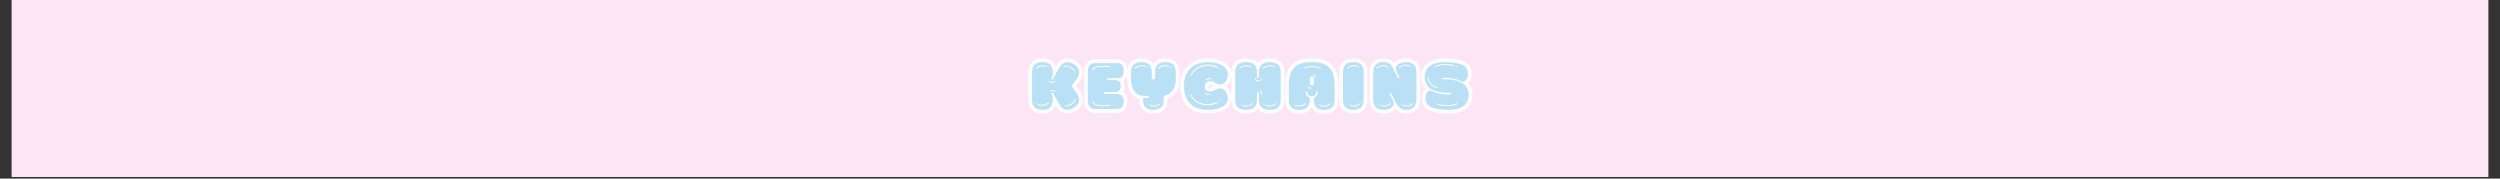
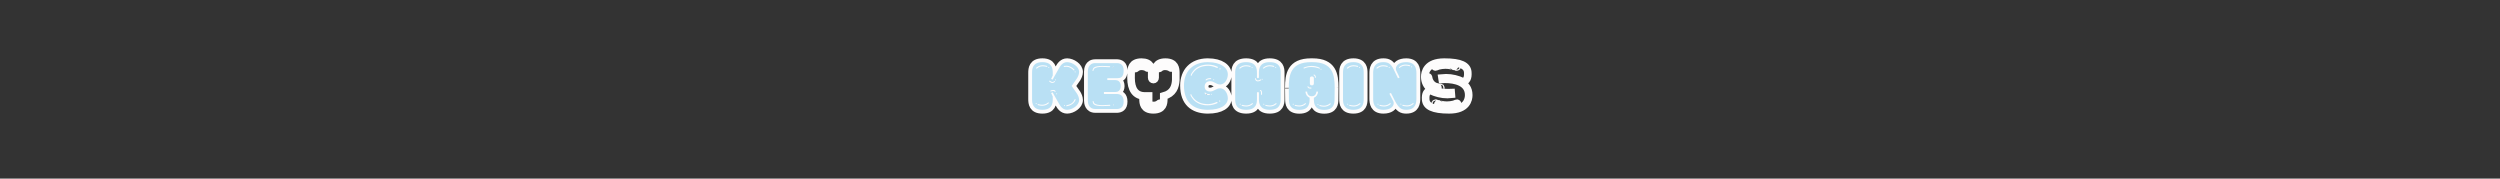
<svg xmlns="http://www.w3.org/2000/svg" width="980" zoomAndPan="magnify" viewBox="0 0 735 52.5" height="70" preserveAspectRatio="xMidYMid meet" version="1.0">
  <rect x="0" y="0" width="735" height="52.5" fill="#333333" stroke="none" />
  <defs>
    <g />
    <clipPath id="b7c769c102">
      <path d="M 3.469 0 L 731.531 0 L 731.531 52.004 L 3.469 52.004 Z M 3.469 0 " clip-rule="nonzero" />
    </clipPath>
  </defs>
  <g clip-path="url(#b7c769c102)">
-     <path fill="#ffffff" d="M 3.469 0 L 731.531 0 L 731.531 52.004 L 3.469 52.004 Z M 3.469 0 " fill-opacity="1" fill-rule="nonzero" />
-     <path fill="#fce6f6" d="M 3.469 0 L 731.531 0 L 731.531 52.004 L 3.469 52.004 Z M 3.469 0 " fill-opacity="1" fill-rule="nonzero" />
-   </g>
-   <path stroke-linecap="butt" transform="matrix(0.743, 0, 0, 0.743, 302.93, 13.471)" fill="none" stroke-linejoin="miter" d="M 11.32 8.893 L 9.201 12.642 L 8.827 13.362 L 8.207 13.094 C 8.27 12.936 8.423 12.615 8.854 11.727 L 8.854 10.691 C 8.854 9.108 8.664 6.458 4.737 6.458 C 0.856 6.458 0.667 9.108 0.667 10.691 L 0.667 21.097 C 0.667 22.674 0.856 25.319 4.737 25.319 C 8.664 25.319 8.854 22.674 8.854 21.097 L 8.854 20.05 C 8.396 19.167 8.27 18.846 8.207 18.683 L 8.827 18.415 L 9.201 19.141 L 11.32 22.884 C 11.851 23.852 12.76 25.319 14.548 25.319 C 16.53 25.319 19.285 23.584 19.285 21.438 C 19.285 20.481 18.833 19.572 18.455 18.925 L 16.346 15.902 L 16.346 15.875 L 18.455 12.852 C 18.833 12.211 19.285 11.306 19.285 10.339 C 19.285 8.204 16.53 6.458 14.548 6.458 C 12.76 6.458 11.851 7.936 11.32 8.893 Z M 13.349 7.962 C 13.644 7.91 13.938 7.883 14.206 7.883 C 15.516 7.883 16.557 8.525 17.524 9.508 L 17.203 9.776 C 16.288 8.867 15.379 8.283 14.233 8.283 C 13.964 8.283 13.696 8.309 13.428 8.362 C 13.134 8.362 13.107 8.041 13.349 7.962 Z M 17.524 21.202 C 17.577 21.123 17.65 21.097 17.713 21.097 C 17.84 21.097 17.945 21.202 17.892 21.365 C 17.203 22.995 15.915 23.636 14.259 23.957 L 14.233 23.531 C 15.757 23.263 16.909 22.674 17.524 21.202 Z M 2.323 8.651 C 3.128 7.962 3.985 7.694 4.9 7.694 C 5.483 7.694 6.099 7.799 6.74 7.988 L 6.582 8.362 C 5.993 8.178 5.457 8.094 4.926 8.094 C 4.095 8.094 3.317 8.336 2.565 8.982 C 2.513 9.009 2.486 9.009 2.434 9.009 C 2.271 9.009 2.166 8.819 2.323 8.651 Z M 2.996 23.047 C 3.585 23.236 4.122 23.315 4.658 23.315 C 5.483 23.315 6.256 23.073 7.008 22.432 C 7.061 22.406 7.087 22.406 7.145 22.406 C 7.303 22.406 7.413 22.59 7.25 22.753 C 6.446 23.447 5.589 23.715 4.684 23.715 C 4.095 23.715 3.475 23.61 2.833 23.421 Z M 7.623 13.793 C 7.681 13.793 7.708 13.82 7.76 13.846 C 8.028 14.061 8.323 14.277 8.664 14.33 C 8.906 14.356 9.306 14.114 9.306 14.114 C 9.337 13.977 9.443 13.925 9.521 13.925 C 9.6 13.925 9.711 14.009 9.711 14.167 C 9.684 14.33 9.574 14.408 9.39 14.461 C 9.148 14.624 8.933 14.703 8.691 14.703 C 8.27 14.703 7.865 14.461 7.492 14.14 C 7.355 13.977 7.466 13.793 7.623 13.793 Z M 7.976 17.726 C 8.27 17.589 8.664 17.458 9.069 17.458 C 9.469 17.458 9.842 17.621 9.979 18.047 C 9.979 18.184 9.869 18.262 9.79 18.262 C 9.711 18.262 9.632 18.21 9.6 18.121 C 9.548 17.942 9.337 17.858 9.096 17.858 C 8.743 17.858 8.323 17.994 8.133 18.073 L 8.081 18.073 C 7.892 18.073 7.839 17.858 7.976 17.726 Z M 17.524 10.234 L 17.55 10.207 C 17.603 10.155 17.677 10.128 17.74 10.128 C 17.866 10.128 17.982 10.286 17.866 10.449 C 17.819 10.502 17.766 10.528 17.713 10.528 C 17.603 10.528 17.498 10.397 17.524 10.234 Z M 10.542 19.114 C 10.489 19.193 10.431 19.219 10.405 19.219 C 10.247 19.219 10.11 18.82 10.326 18.82 C 10.379 18.82 10.431 18.82 10.515 18.872 C 10.568 18.951 10.62 19.035 10.542 19.114 Z M 13.67 23.584 C 13.696 23.773 13.617 23.852 13.507 23.852 C 13.428 23.852 13.349 23.825 13.297 23.715 C 13.27 23.557 13.349 23.447 13.481 23.447 C 13.539 23.447 13.617 23.505 13.67 23.557 Z M 2.082 22.779 C 2.118 22.674 2.192 22.616 2.271 22.616 C 2.35 22.616 2.46 22.674 2.486 22.805 L 2.486 22.832 C 2.46 22.968 2.35 23.021 2.271 23.021 C 2.192 23.021 2.082 22.942 2.082 22.779 Z M 7.087 8.604 L 7.087 8.577 C 7.119 8.446 7.224 8.388 7.303 8.388 C 7.382 8.388 7.492 8.472 7.492 8.63 C 7.466 8.74 7.382 8.793 7.303 8.793 C 7.224 8.793 7.119 8.74 7.087 8.604 Z M 9.979 13.683 C 9.9 13.683 9.79 13.63 9.763 13.499 L 9.763 13.473 C 9.79 13.336 9.9 13.283 9.979 13.283 C 10.058 13.283 10.163 13.362 10.163 13.525 C 10.137 13.63 10.058 13.683 9.979 13.683 Z M 34.402 6.837 L 25.684 6.837 C 22.95 6.837 22.735 9.35 22.735 10.181 L 22.735 21.654 C 22.735 22.485 22.95 24.998 25.684 24.998 L 34.402 24.998 C 35.522 24.919 36.915 24.467 36.915 22.053 C 36.915 19.624 35.522 19.141 34.402 19.062 L 29.102 19.062 L 29.102 18.289 L 33.598 18.289 C 34.539 18.289 35.738 17.831 35.764 15.928 C 35.738 14.009 34.539 13.551 33.598 13.551 L 30.443 13.551 L 30.443 12.799 L 34.376 12.799 C 35.522 12.799 36.915 12.615 36.915 9.802 C 36.915 7.373 35.522 6.916 34.402 6.837 Z M 24.801 21.843 C 24.88 21.843 24.985 21.896 25.011 22.001 C 25.096 22.19 25.096 22.432 25.201 22.59 C 25.711 23.289 27.099 23.478 28.492 23.478 C 29.612 23.478 30.737 23.342 31.379 23.342 C 31.673 23.342 31.721 23.662 31.431 23.741 C 30.842 23.741 29.691 23.852 28.518 23.852 C 26.988 23.852 25.39 23.689 24.88 22.858 C 24.743 22.616 24.717 22.348 24.638 22.085 C 24.612 21.922 24.691 21.843 24.801 21.843 Z M 24.585 9.724 C 24.664 9.455 24.691 9.187 24.827 8.945 C 25.327 8.12 26.936 7.962 28.466 7.962 C 29.638 7.962 30.79 8.067 31.379 8.067 C 31.673 8.151 31.621 8.472 31.326 8.472 C 30.685 8.472 29.559 8.336 28.44 8.336 C 27.046 8.336 25.658 8.525 25.148 9.214 C 25.038 9.377 25.038 9.618 24.959 9.802 C 24.933 9.913 24.827 9.965 24.743 9.965 C 24.638 9.965 24.559 9.887 24.585 9.724 Z M 32.819 8.23 C 32.846 8.23 32.904 8.257 32.956 8.336 C 33.035 8.414 32.982 8.498 32.93 8.577 C 32.846 8.63 32.793 8.63 32.741 8.63 C 32.525 8.63 32.662 8.23 32.819 8.23 Z M 32.982 23.236 C 33.035 23.315 33.088 23.394 33.009 23.478 C 32.956 23.557 32.904 23.584 32.877 23.584 C 32.714 23.584 32.578 23.179 32.793 23.179 C 32.846 23.179 32.904 23.179 32.982 23.236 Z M 52.779 19.866 C 56.527 18.82 57.379 16.196 57.537 13.551 L 57.537 10.691 C 57.537 9.108 57.353 6.458 53.425 6.458 C 49.545 6.458 49.356 9.108 49.356 10.691 L 49.356 12.615 C 49.356 13.041 49.061 13.362 48.688 13.362 C 48.309 13.362 48.015 13.041 48.015 12.642 L 48.015 10.475 C 48.015 8.867 47.668 6.458 43.982 6.458 C 40.049 6.458 39.86 9.108 39.86 10.691 C 39.86 11.601 39.834 12.237 39.834 12.694 C 39.834 17.111 41.49 19.835 45.318 19.835 L 46.79 19.835 L 46.79 20.613 L 44.592 20.613 L 44.592 21.097 C 44.592 22.674 44.781 25.319 48.662 25.319 C 52.595 25.319 52.779 22.674 52.779 21.097 Z M 54.945 8.362 C 54.356 8.178 53.82 8.094 53.283 8.094 C 52.458 8.094 51.68 8.336 50.933 8.982 C 50.875 9.009 50.849 9.009 50.796 9.009 C 50.639 9.009 50.528 8.819 50.691 8.651 C 51.496 7.962 52.353 7.694 53.262 7.694 C 53.846 7.694 54.461 7.799 55.108 7.988 Z M 41.379 8.651 C 42.184 7.962 43.041 7.694 43.956 7.694 C 44.539 7.694 45.155 7.799 45.796 7.988 L 45.638 8.362 C 45.049 8.178 44.513 8.094 43.982 8.094 C 43.151 8.094 42.373 8.336 41.621 8.982 C 41.569 9.009 41.542 9.009 41.49 9.009 C 41.327 9.009 41.222 8.819 41.379 8.651 Z M 47.005 23.715 L 47.158 23.342 C 47.747 23.531 48.283 23.61 48.819 23.61 C 49.65 23.61 50.423 23.368 51.175 22.726 C 51.227 22.7 51.254 22.7 51.306 22.7 C 51.469 22.7 51.574 22.884 51.411 23.047 C 50.612 23.741 49.755 24.009 48.846 24.009 C 48.257 24.009 47.642 23.904 47.005 23.715 Z M 55.854 8.63 C 55.828 8.74 55.749 8.793 55.67 8.793 C 55.586 8.793 55.481 8.74 55.455 8.604 L 55.455 8.577 C 55.481 8.446 55.586 8.388 55.67 8.388 C 55.749 8.388 55.854 8.472 55.854 8.63 Z M 46.359 8.388 C 46.443 8.388 46.548 8.472 46.548 8.63 C 46.522 8.74 46.443 8.793 46.359 8.793 C 46.28 8.793 46.175 8.74 46.143 8.604 L 46.143 8.577 C 46.175 8.446 46.28 8.388 46.359 8.388 Z M 46.253 23.073 C 46.28 22.968 46.359 22.916 46.443 22.916 C 46.522 22.916 46.627 22.968 46.653 23.1 L 46.653 23.126 C 46.627 23.263 46.522 23.315 46.443 23.315 C 46.359 23.315 46.253 23.236 46.253 23.073 Z M 75.114 16.817 C 73.432 16.817 72.759 18.073 71.102 18.073 C 69.709 18.073 68.962 17.242 68.962 16.117 C 68.962 14.945 69.709 14.009 71.102 14.009 C 72.759 14.009 73.432 15.286 75.114 15.286 C 77.018 15.286 78.143 13.068 78.143 11.333 C 78.143 8.714 75.435 6.458 70.245 6.458 L 69.898 6.458 C 64.204 6.595 60.776 10.155 60.776 15.744 C 60.776 22.406 64.551 25.187 69.898 25.319 L 70.245 25.319 C 75.435 25.319 78.143 23.368 78.143 20.749 C 78.143 18.899 76.934 16.817 75.114 16.817 Z M 64.204 10.234 C 65.534 8.309 67.921 7.426 70.245 7.426 C 71.686 7.426 73.111 7.773 74.236 8.362 C 74.236 8.577 74.021 8.793 73.884 8.793 C 73.831 8.793 73.805 8.767 73.779 8.714 C 73.779 8.714 71.928 7.91 70.598 7.91 C 68.111 7.91 65.939 8.577 64.414 10.665 C 64.172 10.986 63.936 11.28 63.852 11.706 C 63.825 11.816 63.747 11.843 63.668 11.843 C 63.584 11.843 63.478 11.753 63.452 11.653 C 63.557 11.064 63.91 10.691 64.204 10.234 Z M 63.315 19.33 C 63.347 19.219 63.452 19.141 63.531 19.141 C 63.61 19.141 63.694 19.167 63.72 19.272 C 63.799 19.703 64.041 19.998 64.283 20.318 C 65.802 22.406 67.974 23.073 70.461 23.073 C 71.796 23.073 73.642 22.269 73.642 22.269 C 73.674 22.216 73.7 22.19 73.752 22.19 C 73.884 22.19 74.099 22.406 74.099 22.616 C 72.974 23.21 71.555 23.557 70.114 23.557 C 67.785 23.557 65.403 22.674 64.067 20.749 C 63.773 20.292 63.426 19.919 63.315 19.33 Z M 69.094 18.478 C 69.146 18.478 69.204 18.504 69.257 18.531 C 69.604 19.035 70.088 19.062 70.624 19.062 L 70.782 19.062 C 71.076 19.062 71.129 19.382 70.834 19.461 C 70.088 19.461 69.388 19.461 68.962 18.794 C 68.878 18.604 68.962 18.478 69.094 18.478 Z M 69.415 13.336 C 69.951 12.852 70.65 12.773 71.318 12.773 C 71.607 12.773 71.66 13.094 71.365 13.178 C 70.461 13.178 70.061 13.31 69.657 13.657 C 69.604 13.683 69.578 13.683 69.525 13.683 C 69.362 13.683 69.257 13.499 69.415 13.336 Z M 74.899 22.085 C 74.799 22.085 74.709 22.027 74.683 21.896 C 74.683 21.869 74.683 21.843 74.657 21.822 C 74.683 21.68 74.799 21.628 74.872 21.628 C 74.925 21.628 74.978 21.628 75.004 21.68 C 75.246 21.785 75.193 22.085 74.925 22.085 Z M 74.825 9.082 C 74.851 8.945 74.925 8.893 75.03 8.893 L 75.062 8.893 C 75.33 8.893 75.382 9.187 75.141 9.298 C 75.114 9.35 75.062 9.35 75.004 9.35 C 74.925 9.35 74.825 9.298 74.799 9.161 C 74.825 9.135 74.825 9.108 74.825 9.082 Z M 72.491 13.231 C 72.548 13.231 72.601 13.231 72.68 13.283 C 72.732 13.362 72.785 13.446 72.706 13.525 C 72.654 13.604 72.601 13.63 72.575 13.63 C 72.412 13.63 72.28 13.231 72.491 13.231 Z M 71.607 18.978 C 71.66 18.978 71.723 19.035 71.77 19.062 C 71.875 19.272 71.796 19.356 71.686 19.356 C 71.534 19.356 71.265 19.167 71.534 19.035 C 71.555 19.004 71.581 18.978 71.607 18.978 Z M 99.059 21.097 L 99.059 10.691 C 99.059 9.108 98.87 6.458 94.721 6.458 C 90.657 6.458 90.441 9.108 90.441 10.691 L 90.441 12.452 C 90.441 12.642 90.252 12.773 90.126 12.799 L 90.036 12.799 C 89.884 12.799 89.668 12.668 89.668 12.452 L 89.668 10.691 C 89.668 9.108 89.453 6.458 85.388 6.458 C 81.24 6.458 81.05 9.108 81.05 10.691 L 81.05 21.097 C 81.05 22.674 81.24 25.319 85.388 25.319 C 89.453 25.319 89.668 22.674 89.668 21.097 L 89.668 18.631 C 89.668 18.441 89.858 18.315 89.989 18.289 L 90.036 18.289 C 90.226 18.289 90.441 18.415 90.441 18.631 L 90.441 21.097 C 90.441 22.674 90.657 25.319 94.721 25.319 C 98.87 25.319 99.059 22.674 99.059 21.097 Z M 92.933 23.715 L 93.091 23.342 C 93.685 23.531 94.211 23.61 94.747 23.61 C 95.578 23.61 96.356 23.368 97.103 22.726 C 97.156 22.7 97.182 22.7 97.234 22.7 C 97.397 22.7 97.503 22.884 97.345 23.047 C 96.546 23.741 95.689 24.009 94.774 24.009 C 94.185 24.009 93.57 23.904 92.933 23.715 Z M 83.569 23.715 L 83.732 23.342 C 84.316 23.531 84.852 23.61 85.388 23.61 C 86.219 23.61 86.997 23.368 87.739 22.726 C 87.791 22.7 87.817 22.7 87.875 22.7 C 88.033 22.7 88.143 22.884 87.98 23.047 C 87.176 23.741 86.324 24.009 85.415 24.009 C 84.826 24.009 84.216 23.904 83.569 23.715 Z M 82.765 8.651 C 83.569 7.962 84.421 7.694 85.336 7.694 C 85.925 7.694 86.54 7.799 87.176 7.988 L 87.023 8.362 C 86.435 8.178 85.898 8.094 85.362 8.094 C 84.531 8.094 83.758 8.336 83.006 8.982 C 82.954 9.009 82.928 9.009 82.875 9.009 C 82.712 9.009 82.607 8.819 82.765 8.651 Z M 96.546 7.988 L 96.383 8.362 C 95.794 8.178 95.257 8.094 94.721 8.094 C 93.89 8.094 93.123 8.336 92.371 8.982 C 92.318 9.009 92.292 9.009 92.234 9.009 C 92.076 9.009 91.966 8.819 92.129 8.651 C 92.933 7.962 93.785 7.694 94.695 7.694 C 95.284 7.694 95.899 7.799 96.546 7.988 Z M 89.079 12.799 C 89.158 12.799 89.242 12.852 89.269 12.962 C 89.374 13.499 89.695 13.683 90.073 13.683 C 90.394 13.683 90.762 13.525 91.056 13.31 C 91.083 13.283 91.135 13.283 91.161 13.283 C 91.324 13.283 91.461 13.473 91.298 13.63 C 90.899 13.925 90.441 14.088 90.036 14.088 C 89.479 14.088 89 13.767 88.864 12.989 C 88.916 12.852 89 12.799 89.079 12.799 Z M 91.03 17.484 C 91.782 17.674 91.671 18.552 91.671 19.193 C 91.671 19.33 91.593 19.409 91.487 19.409 C 91.403 19.409 91.298 19.33 91.272 19.219 C 91.272 18.899 91.403 17.968 90.951 17.858 C 90.736 17.779 90.788 17.484 91.03 17.484 Z M 91.671 13.041 C 91.729 13.041 91.782 13.041 91.861 13.094 C 91.913 13.178 91.966 13.257 91.887 13.336 C 91.834 13.415 91.782 13.446 91.756 13.446 C 91.593 13.446 91.461 13.041 91.671 13.041 Z M 83.006 22.916 C 83.091 22.916 83.196 22.968 83.222 23.1 L 83.222 23.126 C 83.196 23.263 83.091 23.315 83.006 23.315 C 82.928 23.315 82.822 23.236 82.822 23.073 C 82.849 22.968 82.928 22.916 83.006 22.916 Z M 87.523 8.604 L 87.523 8.577 C 87.555 8.446 87.66 8.388 87.739 8.388 C 87.817 8.388 87.928 8.472 87.928 8.63 C 87.902 8.74 87.817 8.793 87.739 8.793 C 87.66 8.793 87.555 8.74 87.523 8.604 Z M 96.887 8.577 C 96.914 8.446 97.024 8.388 97.103 8.388 C 97.182 8.388 97.287 8.472 97.287 8.63 C 97.261 8.74 97.182 8.793 97.103 8.793 C 97.024 8.793 96.914 8.74 96.887 8.604 Z M 92.371 22.916 C 92.45 22.916 92.555 22.968 92.586 23.1 L 92.586 23.126 C 92.555 23.263 92.45 23.315 92.371 23.315 C 92.292 23.315 92.182 23.236 92.182 23.073 C 92.208 22.968 92.292 22.916 92.371 22.916 Z M 120.427 16.627 C 120.427 11.438 119.686 6.458 111.631 6.458 L 111.068 6.458 C 103.018 6.458 102.266 11.438 102.266 16.627 C 102.266 16.548 102.293 17.726 102.319 21.123 C 102.319 22.7 102.508 25.345 106.441 25.345 C 110.316 25.345 110.505 22.7 110.505 21.123 L 110.505 20.534 C 109.57 20.213 108.928 19.304 108.849 18.121 L 109.517 18.121 C 109.596 19.435 110.448 19.971 111.362 19.971 C 112.246 19.971 113.103 19.435 113.176 18.121 L 113.849 18.121 C 113.765 19.304 113.129 20.213 112.193 20.534 L 112.193 21.123 C 112.193 22.7 112.377 25.345 116.258 25.345 C 120.185 25.345 120.375 22.7 120.375 21.123 C 120.401 17.726 120.427 16.548 120.427 16.627 Z M 110.611 14.84 L 110.611 12.936 C 110.611 12.642 110.663 12.158 111.362 12.111 C 112.141 12.111 112.193 12.642 112.193 12.936 L 112.193 14.84 C 112.193 15.134 112.141 15.607 111.441 15.66 C 110.663 15.66 110.611 15.134 110.611 14.84 Z M 108.176 8.63 C 109.17 8.204 110.269 7.962 111.362 7.962 C 112.435 7.962 113.471 8.178 114.359 8.63 C 114.622 8.714 114.707 8.945 114.412 9.035 C 113.445 8.63 112.246 8.388 111.094 8.388 C 110.101 8.388 109.17 8.577 108.339 8.982 L 108.287 8.982 C 108.097 8.982 108.045 8.767 108.176 8.63 Z M 118.771 23.126 C 117.966 23.825 117.109 24.094 116.205 24.094 C 115.616 24.094 115.001 23.983 114.359 23.799 L 114.517 23.421 C 115.106 23.61 115.642 23.689 116.179 23.689 C 117.004 23.689 117.782 23.447 118.529 22.805 C 118.587 22.779 118.613 22.779 118.666 22.779 C 118.829 22.779 118.934 22.968 118.771 23.126 Z M 104.564 23.715 L 104.727 23.342 C 105.316 23.531 105.852 23.61 106.388 23.61 C 107.214 23.61 107.992 23.368 108.739 22.726 C 108.797 22.7 108.823 22.7 108.875 22.7 C 109.033 22.7 109.144 22.884 108.981 23.047 C 108.176 23.741 107.319 24.009 106.415 24.009 C 105.826 24.009 105.211 23.904 104.564 23.715 Z M 109.838 15.986 C 109.922 15.986 110.027 16.038 110.053 16.144 C 110.127 16.491 110.505 16.522 110.8 16.522 L 111.015 16.522 C 111.31 16.522 111.362 16.843 111.068 16.922 C 110.505 16.922 109.811 16.895 109.68 16.228 C 109.654 16.065 109.733 15.986 109.838 15.986 Z M 112.272 11.359 C 112.756 11.464 112.94 11.995 112.998 12.452 C 112.998 12.584 112.914 12.668 112.808 12.668 C 112.73 12.668 112.619 12.584 112.593 12.479 C 112.593 12.316 112.567 11.816 112.193 11.727 C 111.978 11.653 112.03 11.359 112.272 11.359 Z M 114.812 9.271 C 114.812 9.161 114.891 9.056 115.001 9.056 C 115.106 9.056 115.217 9.161 115.217 9.271 C 115.217 9.377 115.106 9.455 115.001 9.455 C 114.891 9.455 114.812 9.377 114.812 9.271 Z M 113.608 23.152 C 113.634 23.047 113.713 22.995 113.792 22.995 C 113.876 22.995 113.981 23.047 114.007 23.179 L 114.007 23.21 C 113.981 23.342 113.876 23.394 113.792 23.394 C 113.713 23.394 113.608 23.315 113.608 23.152 Z M 103.823 23.073 C 103.849 22.968 103.922 22.916 104.001 22.916 C 104.091 22.916 104.191 22.968 104.217 23.1 L 104.217 23.126 C 104.191 23.263 104.091 23.315 104.001 23.315 C 103.922 23.315 103.823 23.236 103.823 23.073 Z M 127.841 6.458 C 123.908 6.458 123.719 9.108 123.719 10.691 L 123.719 21.097 C 123.719 22.674 123.908 25.319 127.788 25.319 C 131.716 25.319 131.905 22.674 131.905 21.097 L 131.905 10.691 C 131.905 9.108 131.716 6.458 127.841 6.458 Z M 127.978 24.009 C 127.389 24.009 126.768 23.904 126.127 23.715 L 126.29 23.342 C 126.879 23.531 127.415 23.61 127.951 23.61 C 128.777 23.61 129.55 23.368 130.302 22.726 C 130.354 22.7 130.38 22.7 130.433 22.7 C 130.596 22.7 130.701 22.884 130.543 23.047 C 129.739 23.741 128.882 24.009 127.978 24.009 Z M 129.739 7.988 L 129.576 8.362 C 128.987 8.178 128.451 8.094 127.92 8.094 C 127.089 8.094 126.316 8.336 125.564 8.982 C 125.512 9.009 125.485 9.009 125.438 9.009 C 125.275 9.009 125.17 8.819 125.322 8.651 C 126.127 7.962 126.984 7.694 127.893 7.694 C 128.477 7.694 129.097 7.799 129.739 7.988 Z M 125.375 23.073 C 125.401 22.968 125.485 22.916 125.564 22.916 C 125.643 22.916 125.753 22.968 125.78 23.1 L 125.78 23.126 C 125.753 23.263 125.643 23.315 125.564 23.315 C 125.485 23.315 125.375 23.236 125.375 23.073 Z M 130.086 8.577 C 130.112 8.446 130.223 8.388 130.302 8.388 C 130.38 8.388 130.491 8.472 130.491 8.63 C 130.465 8.74 130.38 8.793 130.302 8.793 C 130.223 8.793 130.112 8.74 130.086 8.604 Z M 139.692 25.319 C 142.311 25.319 143.788 24.12 143.788 22.7 C 143.788 22.458 143.725 22.216 143.651 21.975 L 142.069 18.951 L 142.689 18.631 L 144.288 21.822 C 145.87 24.835 146.996 25.319 148.757 25.319 C 152.585 25.319 152.774 22.458 152.774 20.828 L 152.774 10.933 C 152.774 9.24 152.532 6.458 148.731 6.458 C 146.112 6.458 144.64 7.641 144.64 9.056 C 144.64 9.298 144.693 9.54 144.771 9.776 L 146.112 12.558 L 145.471 12.826 L 143.814 9.403 C 142.631 6.916 141.427 6.458 139.666 6.458 C 135.838 6.458 135.649 9.298 135.649 10.933 L 135.649 20.828 C 135.649 22.511 135.891 25.319 139.692 25.319 Z M 151.486 22.674 C 151.649 22.674 151.754 22.858 151.596 23.021 C 150.792 23.715 149.94 23.983 149.025 23.983 C 148.436 23.983 147.821 23.878 147.185 23.689 L 147.337 23.315 C 147.926 23.505 148.462 23.584 148.999 23.584 C 149.83 23.584 150.602 23.342 151.354 22.7 C 151.407 22.674 151.433 22.674 151.486 22.674 Z M 145.923 8.388 C 146.727 7.694 147.579 7.426 148.489 7.426 C 149.083 7.426 149.698 7.531 150.334 7.72 L 150.171 8.094 C 149.588 7.91 149.051 7.825 148.52 7.825 C 147.69 7.825 146.917 8.067 146.165 8.714 C 146.112 8.74 146.086 8.74 146.033 8.74 C 145.87 8.74 145.765 8.551 145.923 8.388 Z M 138.273 23.342 C 138.861 23.531 139.398 23.61 139.934 23.61 C 140.765 23.61 141.533 23.368 142.284 22.726 C 142.337 22.7 142.363 22.7 142.421 22.7 C 142.579 22.7 142.689 22.884 142.526 23.047 C 141.722 23.741 140.865 24.009 139.96 24.009 C 139.372 24.009 138.751 23.904 138.11 23.715 Z M 137.042 8.651 C 137.841 7.962 138.698 7.694 139.613 7.694 C 140.202 7.694 140.817 7.799 141.454 7.988 L 141.296 8.362 C 140.712 8.178 140.176 8.094 139.64 8.094 C 138.809 8.094 138.031 8.336 137.284 8.982 C 137.232 9.009 137.205 9.009 137.153 9.009 C 136.99 9.009 136.884 8.819 137.042 8.651 Z M 141.801 8.604 L 141.801 8.577 C 141.832 8.446 141.937 8.388 142.016 8.388 C 142.095 8.388 142.206 8.472 142.206 8.63 C 142.179 8.74 142.095 8.793 142.016 8.793 C 141.937 8.793 141.832 8.74 141.801 8.604 Z M 146.622 22.884 C 146.701 22.884 146.806 22.942 146.827 23.073 L 146.827 23.1 C 146.806 23.236 146.701 23.289 146.622 23.289 C 146.538 23.289 146.433 23.21 146.433 23.047 C 146.459 22.942 146.538 22.884 146.622 22.884 Z M 137.547 22.916 C 137.626 22.916 137.742 22.968 137.763 23.1 L 137.763 23.126 C 137.742 23.263 137.626 23.315 137.547 23.315 C 137.473 23.315 137.368 23.236 137.368 23.073 C 137.395 22.968 137.473 22.916 137.547 22.916 Z M 150.681 8.336 L 150.681 8.309 C 150.708 8.178 150.818 8.12 150.897 8.12 C 150.976 8.12 151.086 8.204 151.086 8.362 C 151.06 8.472 150.976 8.525 150.897 8.525 C 150.818 8.525 150.708 8.472 150.681 8.336 Z M 173.075 10.423 C 172.886 7.91 170.372 6.458 163.789 6.458 C 156.728 6.458 156.065 10.633 156.065 12.263 C 156.065 14.193 156.865 15.902 158.389 16.948 L 158.416 16.948 C 160.288 18.21 162.88 18.552 165.241 18.552 C 165.666 18.552 166.098 18.552 166.518 18.531 L 166.571 19.193 C 166.071 19.246 165.561 19.272 165.051 19.272 C 162.727 19.272 160.445 18.709 158.363 17.674 C 156.97 17.968 156.244 18.872 156.434 21.338 C 156.628 23.852 159.141 25.319 165.714 25.319 C 172.78 25.319 173.448 21.123 173.448 19.488 C 173.448 14.382 168.153 13.231 163.979 13.231 C 163.632 13.231 163.285 13.231 162.959 13.257 L 162.88 12.721 C 163.416 12.668 163.952 12.642 164.462 12.642 C 166.786 12.642 169.084 13.204 171.15 14.219 C 172.539 13.925 173.259 12.884 173.075 10.423 Z M 161.413 22.942 C 161.465 22.942 161.518 22.968 161.576 23.021 C 161.628 23.1 162.538 23.263 162.591 23.263 C 163.285 23.421 164.058 23.505 164.836 23.505 C 165.777 23.505 166.734 23.368 167.617 23.152 C 168.022 23.047 168.395 22.779 168.853 22.726 C 169.058 22.779 169.121 23.047 168.905 23.126 C 168.153 23.21 168.264 23.447 167.486 23.584 C 166.545 23.773 165.588 23.878 164.652 23.878 C 164.005 23.878 161.602 23.715 161.276 23.289 C 161.171 23.126 161.276 22.942 161.413 22.942 Z M 160.182 7.962 C 160.929 7.883 160.824 7.641 161.602 7.505 C 162.538 7.321 163.495 7.21 164.436 7.21 C 165.078 7.21 167.486 7.373 167.806 7.799 C 167.912 7.962 167.806 8.151 167.67 8.151 C 167.617 8.151 167.565 8.12 167.512 8.067 C 167.459 7.988 166.545 7.825 166.492 7.825 C 165.803 7.668 165.025 7.589 164.247 7.589 C 163.311 7.589 162.349 7.72 161.465 7.936 C 161.066 8.041 160.687 8.309 160.235 8.362 C 160.019 8.309 159.967 8.041 160.182 7.962 Z M 161.092 16.307 C 161.308 16.385 161.334 16.627 161.066 16.706 C 158.899 16.359 157.401 14.65 157.133 12.479 C 157.185 12.347 157.264 12.289 157.343 12.289 C 157.427 12.289 157.506 12.347 157.532 12.452 C 157.774 14.382 159.115 16.012 161.092 16.307 Z M 168.663 7.962 C 168.716 7.962 168.742 7.988 168.79 8.015 C 168.826 8.015 168.853 8.041 168.853 8.067 C 168.958 8.23 168.853 8.414 168.716 8.414 C 168.663 8.414 168.611 8.388 168.527 8.309 C 168.395 8.151 168.5 7.962 168.663 7.962 Z M 160.366 22.674 C 160.419 22.674 160.477 22.7 160.556 22.779 C 160.687 22.942 160.582 23.126 160.419 23.126 C 160.366 23.126 160.34 23.1 160.288 23.073 C 160.261 23.073 160.235 23.047 160.235 23.021 C 160.125 22.858 160.235 22.674 160.366 22.674 Z M 162.244 16.464 C 162.296 16.464 162.349 16.522 162.396 16.548 C 162.512 16.759 162.433 16.843 162.322 16.843 C 162.165 16.843 161.897 16.654 162.165 16.522 C 162.191 16.491 162.217 16.464 162.244 16.464 Z M 162.244 16.464 " stroke="#fdfcfc" stroke-width="3.01" stroke-opacity="1" stroke-miterlimit="4" />
+     </g>
+   <path stroke-linecap="butt" transform="matrix(0.743, 0, 0, 0.743, 302.93, 13.471)" fill="none" stroke-linejoin="miter" d="M 11.32 8.893 L 9.201 12.642 L 8.827 13.362 L 8.207 13.094 C 8.27 12.936 8.423 12.615 8.854 11.727 L 8.854 10.691 C 8.854 9.108 8.664 6.458 4.737 6.458 C 0.856 6.458 0.667 9.108 0.667 10.691 L 0.667 21.097 C 0.667 22.674 0.856 25.319 4.737 25.319 C 8.664 25.319 8.854 22.674 8.854 21.097 L 8.854 20.05 C 8.396 19.167 8.27 18.846 8.207 18.683 L 8.827 18.415 L 9.201 19.141 L 11.32 22.884 C 11.851 23.852 12.76 25.319 14.548 25.319 C 16.53 25.319 19.285 23.584 19.285 21.438 C 19.285 20.481 18.833 19.572 18.455 18.925 L 16.346 15.902 L 16.346 15.875 L 18.455 12.852 C 18.833 12.211 19.285 11.306 19.285 10.339 C 19.285 8.204 16.53 6.458 14.548 6.458 C 12.76 6.458 11.851 7.936 11.32 8.893 Z M 13.349 7.962 C 13.644 7.91 13.938 7.883 14.206 7.883 C 15.516 7.883 16.557 8.525 17.524 9.508 L 17.203 9.776 C 16.288 8.867 15.379 8.283 14.233 8.283 C 13.964 8.283 13.696 8.309 13.428 8.362 C 13.134 8.362 13.107 8.041 13.349 7.962 Z M 17.524 21.202 C 17.577 21.123 17.65 21.097 17.713 21.097 C 17.84 21.097 17.945 21.202 17.892 21.365 C 17.203 22.995 15.915 23.636 14.259 23.957 L 14.233 23.531 C 15.757 23.263 16.909 22.674 17.524 21.202 Z M 2.323 8.651 C 3.128 7.962 3.985 7.694 4.9 7.694 C 5.483 7.694 6.099 7.799 6.74 7.988 L 6.582 8.362 C 5.993 8.178 5.457 8.094 4.926 8.094 C 4.095 8.094 3.317 8.336 2.565 8.982 C 2.513 9.009 2.486 9.009 2.434 9.009 C 2.271 9.009 2.166 8.819 2.323 8.651 Z M 2.996 23.047 C 3.585 23.236 4.122 23.315 4.658 23.315 C 5.483 23.315 6.256 23.073 7.008 22.432 C 7.061 22.406 7.087 22.406 7.145 22.406 C 7.303 22.406 7.413 22.59 7.25 22.753 C 6.446 23.447 5.589 23.715 4.684 23.715 C 4.095 23.715 3.475 23.61 2.833 23.421 Z M 7.623 13.793 C 7.681 13.793 7.708 13.82 7.76 13.846 C 8.028 14.061 8.323 14.277 8.664 14.33 C 8.906 14.356 9.306 14.114 9.306 14.114 C 9.337 13.977 9.443 13.925 9.521 13.925 C 9.6 13.925 9.711 14.009 9.711 14.167 C 9.684 14.33 9.574 14.408 9.39 14.461 C 9.148 14.624 8.933 14.703 8.691 14.703 C 8.27 14.703 7.865 14.461 7.492 14.14 C 7.355 13.977 7.466 13.793 7.623 13.793 Z M 7.976 17.726 C 8.27 17.589 8.664 17.458 9.069 17.458 C 9.469 17.458 9.842 17.621 9.979 18.047 C 9.979 18.184 9.869 18.262 9.79 18.262 C 9.711 18.262 9.632 18.21 9.6 18.121 C 9.548 17.942 9.337 17.858 9.096 17.858 C 8.743 17.858 8.323 17.994 8.133 18.073 L 8.081 18.073 C 7.892 18.073 7.839 17.858 7.976 17.726 Z M 17.524 10.234 L 17.55 10.207 C 17.603 10.155 17.677 10.128 17.74 10.128 C 17.866 10.128 17.982 10.286 17.866 10.449 C 17.819 10.502 17.766 10.528 17.713 10.528 C 17.603 10.528 17.498 10.397 17.524 10.234 Z M 10.542 19.114 C 10.489 19.193 10.431 19.219 10.405 19.219 C 10.247 19.219 10.11 18.82 10.326 18.82 C 10.379 18.82 10.431 18.82 10.515 18.872 C 10.568 18.951 10.62 19.035 10.542 19.114 Z M 13.67 23.584 C 13.696 23.773 13.617 23.852 13.507 23.852 C 13.428 23.852 13.349 23.825 13.297 23.715 C 13.27 23.557 13.349 23.447 13.481 23.447 C 13.539 23.447 13.617 23.505 13.67 23.557 Z M 2.082 22.779 C 2.118 22.674 2.192 22.616 2.271 22.616 C 2.35 22.616 2.46 22.674 2.486 22.805 L 2.486 22.832 C 2.46 22.968 2.35 23.021 2.271 23.021 C 2.192 23.021 2.082 22.942 2.082 22.779 Z M 7.087 8.604 L 7.087 8.577 C 7.119 8.446 7.224 8.388 7.303 8.388 C 7.382 8.388 7.492 8.472 7.492 8.63 C 7.466 8.74 7.382 8.793 7.303 8.793 C 7.224 8.793 7.119 8.74 7.087 8.604 Z M 9.979 13.683 C 9.9 13.683 9.79 13.63 9.763 13.499 L 9.763 13.473 C 9.79 13.336 9.9 13.283 9.979 13.283 C 10.058 13.283 10.163 13.362 10.163 13.525 C 10.137 13.63 10.058 13.683 9.979 13.683 Z M 34.402 6.837 L 25.684 6.837 C 22.95 6.837 22.735 9.35 22.735 10.181 L 22.735 21.654 C 22.735 22.485 22.95 24.998 25.684 24.998 L 34.402 24.998 C 35.522 24.919 36.915 24.467 36.915 22.053 C 36.915 19.624 35.522 19.141 34.402 19.062 L 29.102 19.062 L 29.102 18.289 L 33.598 18.289 C 34.539 18.289 35.738 17.831 35.764 15.928 C 35.738 14.009 34.539 13.551 33.598 13.551 L 30.443 13.551 L 30.443 12.799 L 34.376 12.799 C 35.522 12.799 36.915 12.615 36.915 9.802 C 36.915 7.373 35.522 6.916 34.402 6.837 Z M 24.801 21.843 C 24.88 21.843 24.985 21.896 25.011 22.001 C 25.096 22.19 25.096 22.432 25.201 22.59 C 25.711 23.289 27.099 23.478 28.492 23.478 C 29.612 23.478 30.737 23.342 31.379 23.342 C 31.673 23.342 31.721 23.662 31.431 23.741 C 30.842 23.741 29.691 23.852 28.518 23.852 C 26.988 23.852 25.39 23.689 24.88 22.858 C 24.743 22.616 24.717 22.348 24.638 22.085 C 24.612 21.922 24.691 21.843 24.801 21.843 Z M 24.585 9.724 C 24.664 9.455 24.691 9.187 24.827 8.945 C 25.327 8.12 26.936 7.962 28.466 7.962 C 29.638 7.962 30.79 8.067 31.379 8.067 C 31.673 8.151 31.621 8.472 31.326 8.472 C 30.685 8.472 29.559 8.336 28.44 8.336 C 27.046 8.336 25.658 8.525 25.148 9.214 C 25.038 9.377 25.038 9.618 24.959 9.802 C 24.933 9.913 24.827 9.965 24.743 9.965 C 24.638 9.965 24.559 9.887 24.585 9.724 Z M 32.819 8.23 C 32.846 8.23 32.904 8.257 32.956 8.336 C 33.035 8.414 32.982 8.498 32.93 8.577 C 32.846 8.63 32.793 8.63 32.741 8.63 C 32.525 8.63 32.662 8.23 32.819 8.23 Z M 32.982 23.236 C 33.035 23.315 33.088 23.394 33.009 23.478 C 32.956 23.557 32.904 23.584 32.877 23.584 C 32.714 23.584 32.578 23.179 32.793 23.179 C 32.846 23.179 32.904 23.179 32.982 23.236 Z M 52.779 19.866 C 56.527 18.82 57.379 16.196 57.537 13.551 L 57.537 10.691 C 57.537 9.108 57.353 6.458 53.425 6.458 C 49.545 6.458 49.356 9.108 49.356 10.691 L 49.356 12.615 C 49.356 13.041 49.061 13.362 48.688 13.362 C 48.309 13.362 48.015 13.041 48.015 12.642 L 48.015 10.475 C 48.015 8.867 47.668 6.458 43.982 6.458 C 40.049 6.458 39.86 9.108 39.86 10.691 C 39.86 11.601 39.834 12.237 39.834 12.694 C 39.834 17.111 41.49 19.835 45.318 19.835 L 46.79 19.835 L 46.79 20.613 L 44.592 20.613 L 44.592 21.097 C 44.592 22.674 44.781 25.319 48.662 25.319 C 52.595 25.319 52.779 22.674 52.779 21.097 Z M 54.945 8.362 C 54.356 8.178 53.82 8.094 53.283 8.094 C 52.458 8.094 51.68 8.336 50.933 8.982 C 50.875 9.009 50.849 9.009 50.796 9.009 C 50.639 9.009 50.528 8.819 50.691 8.651 C 51.496 7.962 52.353 7.694 53.262 7.694 C 53.846 7.694 54.461 7.799 55.108 7.988 Z M 41.379 8.651 C 42.184 7.962 43.041 7.694 43.956 7.694 C 44.539 7.694 45.155 7.799 45.796 7.988 L 45.638 8.362 C 45.049 8.178 44.513 8.094 43.982 8.094 C 43.151 8.094 42.373 8.336 41.621 8.982 C 41.569 9.009 41.542 9.009 41.49 9.009 C 41.327 9.009 41.222 8.819 41.379 8.651 Z M 47.005 23.715 L 47.158 23.342 C 47.747 23.531 48.283 23.61 48.819 23.61 C 49.65 23.61 50.423 23.368 51.175 22.726 C 51.227 22.7 51.254 22.7 51.306 22.7 C 51.469 22.7 51.574 22.884 51.411 23.047 C 50.612 23.741 49.755 24.009 48.846 24.009 C 48.257 24.009 47.642 23.904 47.005 23.715 Z M 55.854 8.63 C 55.828 8.74 55.749 8.793 55.67 8.793 C 55.586 8.793 55.481 8.74 55.455 8.604 L 55.455 8.577 C 55.481 8.446 55.586 8.388 55.67 8.388 C 55.749 8.388 55.854 8.472 55.854 8.63 Z M 46.359 8.388 C 46.443 8.388 46.548 8.472 46.548 8.63 C 46.522 8.74 46.443 8.793 46.359 8.793 C 46.28 8.793 46.175 8.74 46.143 8.604 L 46.143 8.577 C 46.175 8.446 46.28 8.388 46.359 8.388 Z M 46.253 23.073 C 46.28 22.968 46.359 22.916 46.443 22.916 C 46.522 22.916 46.627 22.968 46.653 23.1 L 46.653 23.126 C 46.627 23.263 46.522 23.315 46.443 23.315 C 46.359 23.315 46.253 23.236 46.253 23.073 Z M 75.114 16.817 C 73.432 16.817 72.759 18.073 71.102 18.073 C 69.709 18.073 68.962 17.242 68.962 16.117 C 68.962 14.945 69.709 14.009 71.102 14.009 C 72.759 14.009 73.432 15.286 75.114 15.286 C 77.018 15.286 78.143 13.068 78.143 11.333 C 78.143 8.714 75.435 6.458 70.245 6.458 L 69.898 6.458 C 64.204 6.595 60.776 10.155 60.776 15.744 C 60.776 22.406 64.551 25.187 69.898 25.319 L 70.245 25.319 C 75.435 25.319 78.143 23.368 78.143 20.749 C 78.143 18.899 76.934 16.817 75.114 16.817 Z M 64.204 10.234 C 65.534 8.309 67.921 7.426 70.245 7.426 C 71.686 7.426 73.111 7.773 74.236 8.362 C 74.236 8.577 74.021 8.793 73.884 8.793 C 73.831 8.793 73.805 8.767 73.779 8.714 C 73.779 8.714 71.928 7.91 70.598 7.91 C 68.111 7.91 65.939 8.577 64.414 10.665 C 64.172 10.986 63.936 11.28 63.852 11.706 C 63.825 11.816 63.747 11.843 63.668 11.843 C 63.584 11.843 63.478 11.753 63.452 11.653 C 63.557 11.064 63.91 10.691 64.204 10.234 Z M 63.315 19.33 C 63.347 19.219 63.452 19.141 63.531 19.141 C 63.61 19.141 63.694 19.167 63.72 19.272 C 63.799 19.703 64.041 19.998 64.283 20.318 C 65.802 22.406 67.974 23.073 70.461 23.073 C 71.796 23.073 73.642 22.269 73.642 22.269 C 73.674 22.216 73.7 22.19 73.752 22.19 C 73.884 22.19 74.099 22.406 74.099 22.616 C 72.974 23.21 71.555 23.557 70.114 23.557 C 67.785 23.557 65.403 22.674 64.067 20.749 C 63.773 20.292 63.426 19.919 63.315 19.33 Z M 69.094 18.478 C 69.146 18.478 69.204 18.504 69.257 18.531 C 69.604 19.035 70.088 19.062 70.624 19.062 L 70.782 19.062 C 71.076 19.062 71.129 19.382 70.834 19.461 C 70.088 19.461 69.388 19.461 68.962 18.794 C 68.878 18.604 68.962 18.478 69.094 18.478 Z M 69.415 13.336 C 69.951 12.852 70.65 12.773 71.318 12.773 C 71.607 12.773 71.66 13.094 71.365 13.178 C 70.461 13.178 70.061 13.31 69.657 13.657 C 69.604 13.683 69.578 13.683 69.525 13.683 C 69.362 13.683 69.257 13.499 69.415 13.336 Z M 74.899 22.085 C 74.799 22.085 74.709 22.027 74.683 21.896 C 74.683 21.869 74.683 21.843 74.657 21.822 C 74.683 21.68 74.799 21.628 74.872 21.628 C 74.925 21.628 74.978 21.628 75.004 21.68 C 75.246 21.785 75.193 22.085 74.925 22.085 Z M 74.825 9.082 C 74.851 8.945 74.925 8.893 75.03 8.893 L 75.062 8.893 C 75.33 8.893 75.382 9.187 75.141 9.298 C 75.114 9.35 75.062 9.35 75.004 9.35 C 74.925 9.35 74.825 9.298 74.799 9.161 C 74.825 9.135 74.825 9.108 74.825 9.082 Z M 72.491 13.231 C 72.548 13.231 72.601 13.231 72.68 13.283 C 72.732 13.362 72.785 13.446 72.706 13.525 C 72.654 13.604 72.601 13.63 72.575 13.63 C 72.412 13.63 72.28 13.231 72.491 13.231 Z M 71.607 18.978 C 71.66 18.978 71.723 19.035 71.77 19.062 C 71.875 19.272 71.796 19.356 71.686 19.356 C 71.534 19.356 71.265 19.167 71.534 19.035 C 71.555 19.004 71.581 18.978 71.607 18.978 Z M 99.059 21.097 L 99.059 10.691 C 99.059 9.108 98.87 6.458 94.721 6.458 C 90.657 6.458 90.441 9.108 90.441 10.691 L 90.441 12.452 C 90.441 12.642 90.252 12.773 90.126 12.799 L 90.036 12.799 C 89.884 12.799 89.668 12.668 89.668 12.452 L 89.668 10.691 C 89.668 9.108 89.453 6.458 85.388 6.458 C 81.24 6.458 81.05 9.108 81.05 10.691 L 81.05 21.097 C 81.05 22.674 81.24 25.319 85.388 25.319 C 89.453 25.319 89.668 22.674 89.668 21.097 L 89.668 18.631 C 89.668 18.441 89.858 18.315 89.989 18.289 L 90.036 18.289 C 90.226 18.289 90.441 18.415 90.441 18.631 L 90.441 21.097 C 90.441 22.674 90.657 25.319 94.721 25.319 C 98.87 25.319 99.059 22.674 99.059 21.097 Z M 92.933 23.715 L 93.091 23.342 C 93.685 23.531 94.211 23.61 94.747 23.61 C 95.578 23.61 96.356 23.368 97.103 22.726 C 97.156 22.7 97.182 22.7 97.234 22.7 C 97.397 22.7 97.503 22.884 97.345 23.047 C 96.546 23.741 95.689 24.009 94.774 24.009 C 94.185 24.009 93.57 23.904 92.933 23.715 Z M 83.569 23.715 L 83.732 23.342 C 84.316 23.531 84.852 23.61 85.388 23.61 C 86.219 23.61 86.997 23.368 87.739 22.726 C 87.791 22.7 87.817 22.7 87.875 22.7 C 88.033 22.7 88.143 22.884 87.98 23.047 C 87.176 23.741 86.324 24.009 85.415 24.009 C 84.826 24.009 84.216 23.904 83.569 23.715 Z M 82.765 8.651 C 83.569 7.962 84.421 7.694 85.336 7.694 C 85.925 7.694 86.54 7.799 87.176 7.988 L 87.023 8.362 C 86.435 8.178 85.898 8.094 85.362 8.094 C 84.531 8.094 83.758 8.336 83.006 8.982 C 82.954 9.009 82.928 9.009 82.875 9.009 C 82.712 9.009 82.607 8.819 82.765 8.651 Z M 96.546 7.988 L 96.383 8.362 C 95.794 8.178 95.257 8.094 94.721 8.094 C 93.89 8.094 93.123 8.336 92.371 8.982 C 92.318 9.009 92.292 9.009 92.234 9.009 C 92.076 9.009 91.966 8.819 92.129 8.651 C 92.933 7.962 93.785 7.694 94.695 7.694 C 95.284 7.694 95.899 7.799 96.546 7.988 Z M 89.079 12.799 C 89.158 12.799 89.242 12.852 89.269 12.962 C 89.374 13.499 89.695 13.683 90.073 13.683 C 90.394 13.683 90.762 13.525 91.056 13.31 C 91.083 13.283 91.135 13.283 91.161 13.283 C 91.324 13.283 91.461 13.473 91.298 13.63 C 90.899 13.925 90.441 14.088 90.036 14.088 C 89.479 14.088 89 13.767 88.864 12.989 C 88.916 12.852 89 12.799 89.079 12.799 Z M 91.03 17.484 C 91.782 17.674 91.671 18.552 91.671 19.193 C 91.671 19.33 91.593 19.409 91.487 19.409 C 91.403 19.409 91.298 19.33 91.272 19.219 C 91.272 18.899 91.403 17.968 90.951 17.858 C 90.736 17.779 90.788 17.484 91.03 17.484 Z M 91.671 13.041 C 91.729 13.041 91.782 13.041 91.861 13.094 C 91.913 13.178 91.966 13.257 91.887 13.336 C 91.834 13.415 91.782 13.446 91.756 13.446 C 91.593 13.446 91.461 13.041 91.671 13.041 Z M 83.006 22.916 C 83.091 22.916 83.196 22.968 83.222 23.1 L 83.222 23.126 C 83.196 23.263 83.091 23.315 83.006 23.315 C 82.928 23.315 82.822 23.236 82.822 23.073 C 82.849 22.968 82.928 22.916 83.006 22.916 Z M 87.523 8.604 L 87.523 8.577 C 87.555 8.446 87.66 8.388 87.739 8.388 C 87.817 8.388 87.928 8.472 87.928 8.63 C 87.902 8.74 87.817 8.793 87.739 8.793 C 87.66 8.793 87.555 8.74 87.523 8.604 Z M 96.887 8.577 C 96.914 8.446 97.024 8.388 97.103 8.388 C 97.182 8.388 97.287 8.472 97.287 8.63 C 97.261 8.74 97.182 8.793 97.103 8.793 C 97.024 8.793 96.914 8.74 96.887 8.604 Z M 92.371 22.916 C 92.45 22.916 92.555 22.968 92.586 23.1 L 92.586 23.126 C 92.555 23.263 92.45 23.315 92.371 23.315 C 92.292 23.315 92.182 23.236 92.182 23.073 C 92.208 22.968 92.292 22.916 92.371 22.916 Z M 120.427 16.627 C 120.427 11.438 119.686 6.458 111.631 6.458 L 111.068 6.458 C 103.018 6.458 102.266 11.438 102.266 16.627 C 102.266 16.548 102.293 17.726 102.319 21.123 C 102.319 22.7 102.508 25.345 106.441 25.345 C 110.316 25.345 110.505 22.7 110.505 21.123 L 110.505 20.534 C 109.57 20.213 108.928 19.304 108.849 18.121 L 109.517 18.121 C 109.596 19.435 110.448 19.971 111.362 19.971 C 112.246 19.971 113.103 19.435 113.176 18.121 L 113.849 18.121 C 113.765 19.304 113.129 20.213 112.193 20.534 L 112.193 21.123 C 112.193 22.7 112.377 25.345 116.258 25.345 C 120.185 25.345 120.375 22.7 120.375 21.123 C 120.401 17.726 120.427 16.548 120.427 16.627 Z M 110.611 14.84 L 110.611 12.936 C 110.611 12.642 110.663 12.158 111.362 12.111 C 112.141 12.111 112.193 12.642 112.193 12.936 L 112.193 14.84 C 112.193 15.134 112.141 15.607 111.441 15.66 C 110.663 15.66 110.611 15.134 110.611 14.84 Z M 108.176 8.63 C 109.17 8.204 110.269 7.962 111.362 7.962 C 112.435 7.962 113.471 8.178 114.359 8.63 C 114.622 8.714 114.707 8.945 114.412 9.035 C 113.445 8.63 112.246 8.388 111.094 8.388 C 110.101 8.388 109.17 8.577 108.339 8.982 L 108.287 8.982 C 108.097 8.982 108.045 8.767 108.176 8.63 Z M 118.771 23.126 C 117.966 23.825 117.109 24.094 116.205 24.094 C 115.616 24.094 115.001 23.983 114.359 23.799 L 114.517 23.421 C 115.106 23.61 115.642 23.689 116.179 23.689 C 117.004 23.689 117.782 23.447 118.529 22.805 C 118.587 22.779 118.613 22.779 118.666 22.779 C 118.829 22.779 118.934 22.968 118.771 23.126 Z M 104.564 23.715 L 104.727 23.342 C 105.316 23.531 105.852 23.61 106.388 23.61 C 107.214 23.61 107.992 23.368 108.739 22.726 C 108.797 22.7 108.823 22.7 108.875 22.7 C 109.033 22.7 109.144 22.884 108.981 23.047 C 108.176 23.741 107.319 24.009 106.415 24.009 C 105.826 24.009 105.211 23.904 104.564 23.715 Z M 109.838 15.986 C 109.922 15.986 110.027 16.038 110.053 16.144 C 110.127 16.491 110.505 16.522 110.8 16.522 L 111.015 16.522 C 111.31 16.522 111.362 16.843 111.068 16.922 C 110.505 16.922 109.811 16.895 109.68 16.228 C 109.654 16.065 109.733 15.986 109.838 15.986 Z M 112.272 11.359 C 112.756 11.464 112.94 11.995 112.998 12.452 C 112.998 12.584 112.914 12.668 112.808 12.668 C 112.73 12.668 112.619 12.584 112.593 12.479 C 112.593 12.316 112.567 11.816 112.193 11.727 C 111.978 11.653 112.03 11.359 112.272 11.359 Z M 114.812 9.271 C 114.812 9.161 114.891 9.056 115.001 9.056 C 115.106 9.056 115.217 9.161 115.217 9.271 C 115.217 9.377 115.106 9.455 115.001 9.455 C 114.891 9.455 114.812 9.377 114.812 9.271 Z M 113.608 23.152 C 113.634 23.047 113.713 22.995 113.792 22.995 C 113.876 22.995 113.981 23.047 114.007 23.179 L 114.007 23.21 C 113.981 23.342 113.876 23.394 113.792 23.394 C 113.713 23.394 113.608 23.315 113.608 23.152 Z M 103.823 23.073 C 103.849 22.968 103.922 22.916 104.001 22.916 C 104.091 22.916 104.191 22.968 104.217 23.1 L 104.217 23.126 C 104.191 23.263 104.091 23.315 104.001 23.315 C 103.922 23.315 103.823 23.236 103.823 23.073 Z M 127.841 6.458 C 123.908 6.458 123.719 9.108 123.719 10.691 L 123.719 21.097 C 123.719 22.674 123.908 25.319 127.788 25.319 C 131.716 25.319 131.905 22.674 131.905 21.097 L 131.905 10.691 C 131.905 9.108 131.716 6.458 127.841 6.458 Z M 127.978 24.009 C 127.389 24.009 126.768 23.904 126.127 23.715 L 126.29 23.342 C 126.879 23.531 127.415 23.61 127.951 23.61 C 128.777 23.61 129.55 23.368 130.302 22.726 C 130.354 22.7 130.38 22.7 130.433 22.7 C 130.596 22.7 130.701 22.884 130.543 23.047 C 129.739 23.741 128.882 24.009 127.978 24.009 Z M 129.739 7.988 L 129.576 8.362 C 128.987 8.178 128.451 8.094 127.92 8.094 C 127.089 8.094 126.316 8.336 125.564 8.982 C 125.512 9.009 125.485 9.009 125.438 9.009 C 126.127 7.962 126.984 7.694 127.893 7.694 C 128.477 7.694 129.097 7.799 129.739 7.988 Z M 125.375 23.073 C 125.401 22.968 125.485 22.916 125.564 22.916 C 125.643 22.916 125.753 22.968 125.78 23.1 L 125.78 23.126 C 125.753 23.263 125.643 23.315 125.564 23.315 C 125.485 23.315 125.375 23.236 125.375 23.073 Z M 130.086 8.577 C 130.112 8.446 130.223 8.388 130.302 8.388 C 130.38 8.388 130.491 8.472 130.491 8.63 C 130.465 8.74 130.38 8.793 130.302 8.793 C 130.223 8.793 130.112 8.74 130.086 8.604 Z M 139.692 25.319 C 142.311 25.319 143.788 24.12 143.788 22.7 C 143.788 22.458 143.725 22.216 143.651 21.975 L 142.069 18.951 L 142.689 18.631 L 144.288 21.822 C 145.87 24.835 146.996 25.319 148.757 25.319 C 152.585 25.319 152.774 22.458 152.774 20.828 L 152.774 10.933 C 152.774 9.24 152.532 6.458 148.731 6.458 C 146.112 6.458 144.64 7.641 144.64 9.056 C 144.64 9.298 144.693 9.54 144.771 9.776 L 146.112 12.558 L 145.471 12.826 L 143.814 9.403 C 142.631 6.916 141.427 6.458 139.666 6.458 C 135.838 6.458 135.649 9.298 135.649 10.933 L 135.649 20.828 C 135.649 22.511 135.891 25.319 139.692 25.319 Z M 151.486 22.674 C 151.649 22.674 151.754 22.858 151.596 23.021 C 150.792 23.715 149.94 23.983 149.025 23.983 C 148.436 23.983 147.821 23.878 147.185 23.689 L 147.337 23.315 C 147.926 23.505 148.462 23.584 148.999 23.584 C 149.83 23.584 150.602 23.342 151.354 22.7 C 151.407 22.674 151.433 22.674 151.486 22.674 Z M 145.923 8.388 C 146.727 7.694 147.579 7.426 148.489 7.426 C 149.083 7.426 149.698 7.531 150.334 7.72 L 150.171 8.094 C 149.588 7.91 149.051 7.825 148.52 7.825 C 147.69 7.825 146.917 8.067 146.165 8.714 C 146.112 8.74 146.086 8.74 146.033 8.74 C 145.87 8.74 145.765 8.551 145.923 8.388 Z M 138.273 23.342 C 138.861 23.531 139.398 23.61 139.934 23.61 C 140.765 23.61 141.533 23.368 142.284 22.726 C 142.337 22.7 142.363 22.7 142.421 22.7 C 142.579 22.7 142.689 22.884 142.526 23.047 C 141.722 23.741 140.865 24.009 139.96 24.009 C 139.372 24.009 138.751 23.904 138.11 23.715 Z M 137.042 8.651 C 137.841 7.962 138.698 7.694 139.613 7.694 C 140.202 7.694 140.817 7.799 141.454 7.988 L 141.296 8.362 C 140.712 8.178 140.176 8.094 139.64 8.094 C 138.809 8.094 138.031 8.336 137.284 8.982 C 137.232 9.009 137.205 9.009 137.153 9.009 C 136.99 9.009 136.884 8.819 137.042 8.651 Z M 141.801 8.604 L 141.801 8.577 C 141.832 8.446 141.937 8.388 142.016 8.388 C 142.095 8.388 142.206 8.472 142.206 8.63 C 142.179 8.74 142.095 8.793 142.016 8.793 C 141.937 8.793 141.832 8.74 141.801 8.604 Z M 146.622 22.884 C 146.701 22.884 146.806 22.942 146.827 23.073 L 146.827 23.1 C 146.806 23.236 146.701 23.289 146.622 23.289 C 146.538 23.289 146.433 23.21 146.433 23.047 C 146.459 22.942 146.538 22.884 146.622 22.884 Z M 137.547 22.916 C 137.626 22.916 137.742 22.968 137.763 23.1 L 137.763 23.126 C 137.742 23.263 137.626 23.315 137.547 23.315 C 137.473 23.315 137.368 23.236 137.368 23.073 C 137.395 22.968 137.473 22.916 137.547 22.916 Z M 150.681 8.336 L 150.681 8.309 C 150.708 8.178 150.818 8.12 150.897 8.12 C 150.976 8.12 151.086 8.204 151.086 8.362 C 151.06 8.472 150.976 8.525 150.897 8.525 C 150.818 8.525 150.708 8.472 150.681 8.336 Z M 173.075 10.423 C 172.886 7.91 170.372 6.458 163.789 6.458 C 156.728 6.458 156.065 10.633 156.065 12.263 C 156.065 14.193 156.865 15.902 158.389 16.948 L 158.416 16.948 C 160.288 18.21 162.88 18.552 165.241 18.552 C 165.666 18.552 166.098 18.552 166.518 18.531 L 166.571 19.193 C 166.071 19.246 165.561 19.272 165.051 19.272 C 162.727 19.272 160.445 18.709 158.363 17.674 C 156.97 17.968 156.244 18.872 156.434 21.338 C 156.628 23.852 159.141 25.319 165.714 25.319 C 172.78 25.319 173.448 21.123 173.448 19.488 C 173.448 14.382 168.153 13.231 163.979 13.231 C 163.632 13.231 163.285 13.231 162.959 13.257 L 162.88 12.721 C 163.416 12.668 163.952 12.642 164.462 12.642 C 166.786 12.642 169.084 13.204 171.15 14.219 C 172.539 13.925 173.259 12.884 173.075 10.423 Z M 161.413 22.942 C 161.465 22.942 161.518 22.968 161.576 23.021 C 161.628 23.1 162.538 23.263 162.591 23.263 C 163.285 23.421 164.058 23.505 164.836 23.505 C 165.777 23.505 166.734 23.368 167.617 23.152 C 168.022 23.047 168.395 22.779 168.853 22.726 C 169.058 22.779 169.121 23.047 168.905 23.126 C 168.153 23.21 168.264 23.447 167.486 23.584 C 166.545 23.773 165.588 23.878 164.652 23.878 C 164.005 23.878 161.602 23.715 161.276 23.289 C 161.171 23.126 161.276 22.942 161.413 22.942 Z M 160.182 7.962 C 160.929 7.883 160.824 7.641 161.602 7.505 C 162.538 7.321 163.495 7.21 164.436 7.21 C 165.078 7.21 167.486 7.373 167.806 7.799 C 167.912 7.962 167.806 8.151 167.67 8.151 C 167.617 8.151 167.565 8.12 167.512 8.067 C 167.459 7.988 166.545 7.825 166.492 7.825 C 165.803 7.668 165.025 7.589 164.247 7.589 C 163.311 7.589 162.349 7.72 161.465 7.936 C 161.066 8.041 160.687 8.309 160.235 8.362 C 160.019 8.309 159.967 8.041 160.182 7.962 Z M 161.092 16.307 C 161.308 16.385 161.334 16.627 161.066 16.706 C 158.899 16.359 157.401 14.65 157.133 12.479 C 157.185 12.347 157.264 12.289 157.343 12.289 C 157.427 12.289 157.506 12.347 157.532 12.452 C 157.774 14.382 159.115 16.012 161.092 16.307 Z M 168.663 7.962 C 168.716 7.962 168.742 7.988 168.79 8.015 C 168.826 8.015 168.853 8.041 168.853 8.067 C 168.958 8.23 168.853 8.414 168.716 8.414 C 168.663 8.414 168.611 8.388 168.527 8.309 C 168.395 8.151 168.5 7.962 168.663 7.962 Z M 160.366 22.674 C 160.419 22.674 160.477 22.7 160.556 22.779 C 160.687 22.942 160.582 23.126 160.419 23.126 C 160.366 23.126 160.34 23.1 160.288 23.073 C 160.261 23.073 160.235 23.047 160.235 23.021 C 160.125 22.858 160.235 22.674 160.366 22.674 Z M 162.244 16.464 C 162.296 16.464 162.349 16.522 162.396 16.548 C 162.512 16.759 162.433 16.843 162.322 16.843 C 162.165 16.843 161.897 16.654 162.165 16.522 C 162.191 16.491 162.217 16.464 162.244 16.464 Z M 162.244 16.464 " stroke="#fdfcfc" stroke-width="3.01" stroke-opacity="1" stroke-miterlimit="4" />
  <g fill="#b9e0f4" fill-opacity="1">
    <g transform="translate(302.93, 32.045)">
      <g>
        <path d="M 8.406 -11.965 L 6.836 -9.18 L 6.559 -8.645 L 6.102 -8.844 C 6.141 -8.961 6.262 -9.203 6.578 -9.855 L 6.578 -10.633 C 6.578 -11.805 6.438 -13.773 3.516 -13.773 C 0.637 -13.773 0.496 -11.805 0.496 -10.633 L 0.496 -2.902 C 0.496 -1.73 0.637 0.238 3.516 0.238 C 6.438 0.238 6.578 -1.73 6.578 -2.902 L 6.578 -3.676 C 6.238 -4.332 6.141 -4.57 6.102 -4.691 L 6.559 -4.891 L 6.836 -4.352 L 8.406 -1.57 C 8.805 -0.855 9.48 0.238 10.812 0.238 C 12.281 0.238 14.328 -1.055 14.328 -2.645 C 14.328 -3.359 13.992 -4.035 13.711 -4.512 L 12.141 -6.758 L 12.141 -6.777 L 13.711 -9.023 C 13.992 -9.5 14.328 -10.176 14.328 -10.891 C 14.328 -12.48 12.281 -13.773 10.812 -13.773 C 9.48 -13.773 8.805 -12.68 8.406 -11.965 Z M 9.918 -12.66 C 10.137 -12.699 10.355 -12.719 10.551 -12.719 C 11.527 -12.719 12.301 -12.242 13.016 -11.508 L 12.777 -11.309 C 12.102 -11.984 11.426 -12.422 10.574 -12.422 C 10.375 -12.422 10.176 -12.402 9.977 -12.359 C 9.758 -12.359 9.738 -12.602 9.918 -12.66 Z M 13.016 -2.82 C 13.059 -2.883 13.117 -2.902 13.156 -2.902 C 13.254 -2.902 13.336 -2.82 13.297 -2.703 C 12.777 -1.492 11.824 -1.012 10.594 -0.773 L 10.574 -1.094 C 11.707 -1.293 12.559 -1.73 13.016 -2.82 Z M 1.73 -12.141 C 2.324 -12.66 2.961 -12.859 3.637 -12.859 C 4.074 -12.859 4.531 -12.777 5.008 -12.641 L 4.891 -12.359 C 4.453 -12.5 4.055 -12.559 3.656 -12.559 C 3.039 -12.559 2.465 -12.383 1.906 -11.902 C 1.867 -11.883 1.848 -11.883 1.809 -11.883 C 1.688 -11.883 1.609 -12.023 1.73 -12.141 Z M 2.227 -1.449 C 2.664 -1.312 3.059 -1.254 3.457 -1.254 C 4.074 -1.254 4.648 -1.43 5.207 -1.906 C 5.246 -1.926 5.266 -1.926 5.305 -1.926 C 5.426 -1.926 5.504 -1.789 5.387 -1.668 C 4.789 -1.152 4.152 -0.953 3.477 -0.953 C 3.039 -0.953 2.582 -1.035 2.105 -1.172 Z M 5.664 -8.328 C 5.703 -8.328 5.723 -8.309 5.762 -8.289 C 5.961 -8.129 6.18 -7.969 6.438 -7.93 C 6.617 -7.91 6.914 -8.09 6.914 -8.09 C 6.938 -8.188 7.016 -8.227 7.074 -8.227 C 7.133 -8.227 7.215 -8.168 7.215 -8.047 C 7.195 -7.93 7.113 -7.871 6.977 -7.828 C 6.797 -7.711 6.637 -7.652 6.457 -7.652 C 6.141 -7.652 5.844 -7.828 5.566 -8.07 C 5.465 -8.188 5.543 -8.328 5.664 -8.328 Z M 5.922 -5.406 C 6.141 -5.504 6.438 -5.605 6.738 -5.605 C 7.035 -5.605 7.312 -5.484 7.414 -5.168 C 7.414 -5.066 7.332 -5.008 7.273 -5.008 C 7.215 -5.008 7.156 -5.047 7.133 -5.105 C 7.094 -5.246 6.938 -5.305 6.758 -5.305 C 6.5 -5.305 6.18 -5.207 6.043 -5.148 L 6 -5.148 C 5.863 -5.148 5.824 -5.305 5.922 -5.406 Z M 13.016 -10.969 L 13.035 -10.988 C 13.078 -11.031 13.137 -11.051 13.176 -11.051 C 13.273 -11.051 13.355 -10.93 13.273 -10.812 C 13.234 -10.77 13.195 -10.75 13.156 -10.75 C 13.078 -10.75 12.996 -10.852 13.016 -10.969 Z M 7.828 -4.371 C 7.789 -4.312 7.75 -4.293 7.73 -4.293 C 7.613 -4.293 7.512 -4.59 7.672 -4.59 C 7.711 -4.59 7.75 -4.59 7.809 -4.551 C 7.852 -4.492 7.891 -4.434 7.828 -4.371 Z M 10.156 -1.055 C 10.176 -0.914 10.117 -0.855 10.035 -0.855 C 9.977 -0.855 9.918 -0.875 9.879 -0.953 C 9.855 -1.074 9.918 -1.152 10.016 -1.152 C 10.055 -1.152 10.117 -1.113 10.156 -1.074 Z M 1.551 -1.648 C 1.57 -1.73 1.629 -1.77 1.688 -1.77 C 1.75 -1.77 1.828 -1.73 1.848 -1.629 L 1.848 -1.609 C 1.828 -1.512 1.75 -1.469 1.688 -1.469 C 1.629 -1.469 1.551 -1.531 1.551 -1.648 Z M 5.266 -12.184 L 5.266 -12.203 C 5.285 -12.301 5.367 -12.34 5.426 -12.34 C 5.484 -12.34 5.566 -12.281 5.566 -12.164 C 5.543 -12.082 5.484 -12.043 5.426 -12.043 C 5.367 -12.043 5.285 -12.082 5.266 -12.184 Z M 7.414 -8.406 C 7.352 -8.406 7.273 -8.445 7.254 -8.547 L 7.254 -8.566 C 7.273 -8.664 7.352 -8.703 7.414 -8.703 C 7.473 -8.703 7.551 -8.645 7.551 -8.527 C 7.531 -8.445 7.473 -8.406 7.414 -8.406 Z M 7.414 -8.406 " />
      </g>
    </g>
  </g>
  <g fill="#b9e0f4" fill-opacity="1">
    <g transform="translate(319.167, 32.045)">
      <g>
        <path d="M 9.32 -13.492 L 2.844 -13.492 C 0.816 -13.492 0.656 -11.625 0.656 -11.012 L 0.656 -2.484 C 0.656 -1.867 0.816 0 2.844 0 L 9.32 0 C 10.156 -0.059 11.188 -0.398 11.188 -2.188 C 11.188 -3.996 10.156 -4.352 9.32 -4.41 L 5.387 -4.41 L 5.387 -4.988 L 8.723 -4.988 C 9.418 -4.988 10.312 -5.324 10.336 -6.738 C 10.312 -8.168 9.418 -8.504 8.723 -8.504 L 6.379 -8.504 L 6.379 -9.062 L 9.301 -9.062 C 10.156 -9.062 11.188 -9.203 11.188 -11.289 C 11.188 -13.098 10.156 -13.434 9.32 -13.492 Z M 2.188 -2.344 C 2.246 -2.344 2.324 -2.305 2.344 -2.227 C 2.406 -2.086 2.406 -1.906 2.484 -1.789 C 2.863 -1.273 3.895 -1.133 4.93 -1.133 C 5.762 -1.133 6.598 -1.23 7.074 -1.23 C 7.293 -1.23 7.332 -0.992 7.113 -0.934 C 6.676 -0.934 5.824 -0.855 4.949 -0.855 C 3.816 -0.855 2.625 -0.973 2.246 -1.59 C 2.145 -1.77 2.125 -1.969 2.066 -2.168 C 2.047 -2.285 2.105 -2.344 2.188 -2.344 Z M 2.027 -11.348 C 2.086 -11.547 2.105 -11.746 2.207 -11.926 C 2.582 -12.539 3.777 -12.66 4.91 -12.66 C 5.781 -12.66 6.637 -12.578 7.074 -12.578 C 7.293 -12.52 7.254 -12.281 7.035 -12.281 C 6.559 -12.281 5.723 -12.383 4.891 -12.383 C 3.855 -12.383 2.82 -12.242 2.445 -11.727 C 2.363 -11.605 2.363 -11.426 2.305 -11.289 C 2.285 -11.207 2.207 -11.168 2.145 -11.168 C 2.066 -11.168 2.008 -11.227 2.027 -11.348 Z M 8.148 -12.461 C 8.168 -12.461 8.207 -12.441 8.246 -12.383 C 8.309 -12.32 8.266 -12.262 8.227 -12.203 C 8.168 -12.164 8.129 -12.164 8.09 -12.164 C 7.93 -12.164 8.027 -12.461 8.148 -12.461 Z M 8.266 -1.312 C 8.309 -1.254 8.348 -1.191 8.289 -1.133 C 8.246 -1.074 8.207 -1.055 8.188 -1.055 C 8.07 -1.055 7.969 -1.352 8.129 -1.352 C 8.168 -1.352 8.207 -1.352 8.266 -1.312 Z M 8.266 -1.312 " />
      </g>
    </g>
  </g>
  <g fill="#b9e0f4" fill-opacity="1">
    <g transform="translate(332.144, 32.045)">
      <g>
-         <path d="M 9.996 -3.816 C 12.777 -4.59 13.414 -6.539 13.535 -8.504 L 13.535 -10.633 C 13.535 -11.805 13.395 -13.773 10.473 -13.773 C 7.59 -13.773 7.453 -11.805 7.453 -10.633 L 7.453 -9.203 C 7.453 -8.883 7.234 -8.645 6.957 -8.645 C 6.676 -8.645 6.457 -8.883 6.457 -9.18 L 6.457 -10.793 C 6.457 -11.984 6.199 -13.773 3.457 -13.773 C 0.535 -13.773 0.398 -11.805 0.398 -10.633 C 0.398 -9.957 0.379 -9.48 0.379 -9.141 C 0.379 -5.863 1.609 -3.836 4.453 -3.836 L 5.543 -3.836 L 5.543 -3.258 L 3.914 -3.258 L 3.914 -2.902 C 3.914 -1.73 4.055 0.238 6.938 0.238 C 9.855 0.238 9.996 -1.73 9.996 -2.902 Z M 11.605 -12.359 C 11.168 -12.5 10.77 -12.559 10.375 -12.559 C 9.758 -12.559 9.18 -12.383 8.625 -11.902 C 8.586 -11.883 8.566 -11.883 8.527 -11.883 C 8.406 -11.883 8.328 -12.023 8.445 -12.141 C 9.043 -12.66 9.68 -12.859 10.355 -12.859 C 10.793 -12.859 11.25 -12.777 11.727 -12.641 Z M 1.531 -12.141 C 2.125 -12.66 2.762 -12.859 3.438 -12.859 C 3.875 -12.859 4.332 -12.777 4.809 -12.641 L 4.691 -12.359 C 4.254 -12.5 3.855 -12.559 3.457 -12.559 C 2.844 -12.559 2.266 -12.383 1.711 -11.902 C 1.668 -11.883 1.648 -11.883 1.609 -11.883 C 1.492 -11.883 1.41 -12.023 1.531 -12.141 Z M 5.703 -0.953 L 5.824 -1.23 C 6.262 -1.094 6.656 -1.035 7.055 -1.035 C 7.672 -1.035 8.246 -1.211 8.805 -1.688 C 8.844 -1.711 8.863 -1.711 8.902 -1.711 C 9.023 -1.711 9.102 -1.57 8.984 -1.449 C 8.387 -0.934 7.75 -0.734 7.074 -0.734 C 6.637 -0.734 6.18 -0.816 5.703 -0.953 Z M 12.281 -12.164 C 12.262 -12.082 12.203 -12.043 12.141 -12.043 C 12.082 -12.043 12.004 -12.082 11.984 -12.184 L 11.984 -12.203 C 12.004 -12.301 12.082 -12.34 12.141 -12.34 C 12.203 -12.34 12.281 -12.281 12.281 -12.164 Z M 5.227 -12.34 C 5.285 -12.34 5.367 -12.281 5.367 -12.164 C 5.348 -12.082 5.285 -12.043 5.227 -12.043 C 5.168 -12.043 5.086 -12.082 5.066 -12.184 L 5.066 -12.203 C 5.086 -12.301 5.168 -12.34 5.227 -12.34 Z M 5.148 -1.43 C 5.168 -1.512 5.227 -1.551 5.285 -1.551 C 5.348 -1.551 5.426 -1.512 5.445 -1.41 L 5.445 -1.391 C 5.426 -1.293 5.348 -1.254 5.285 -1.254 C 5.227 -1.254 5.148 -1.312 5.148 -1.43 Z M 5.148 -1.43 " />
-       </g>
+         </g>
    </g>
  </g>
  <g fill="#b9e0f4" fill-opacity="1">
    <g transform="translate(347.606, 32.045)">
      <g>
        <path d="M 11.129 -6.082 C 9.879 -6.082 9.379 -5.148 8.148 -5.148 C 7.113 -5.148 6.559 -5.762 6.559 -6.598 C 6.559 -7.473 7.113 -8.168 8.148 -8.168 C 9.379 -8.168 9.879 -7.215 11.129 -7.215 C 12.539 -7.215 13.375 -8.863 13.375 -10.156 C 13.375 -12.102 11.367 -13.773 7.512 -13.773 L 7.254 -13.773 C 3.02 -13.672 0.477 -11.031 0.477 -6.875 C 0.477 -1.926 3.277 0.141 7.254 0.238 L 7.512 0.238 C 11.367 0.238 13.375 -1.211 13.375 -3.16 C 13.375 -4.531 12.48 -6.082 11.129 -6.082 Z M 3.02 -10.969 C 4.016 -12.402 5.781 -13.059 7.512 -13.059 C 8.586 -13.059 9.637 -12.797 10.473 -12.359 C 10.473 -12.203 10.312 -12.043 10.215 -12.043 C 10.176 -12.043 10.156 -12.062 10.137 -12.102 C 10.137 -12.102 8.766 -12.699 7.77 -12.699 C 5.922 -12.699 4.312 -12.203 3.18 -10.652 C 3 -10.414 2.82 -10.195 2.762 -9.879 C 2.742 -9.797 2.684 -9.777 2.625 -9.777 C 2.562 -9.777 2.484 -9.836 2.465 -9.918 C 2.543 -10.355 2.801 -10.633 3.02 -10.969 Z M 2.363 -4.215 C 2.387 -4.293 2.465 -4.352 2.523 -4.352 C 2.582 -4.352 2.645 -4.332 2.664 -4.254 C 2.723 -3.934 2.902 -3.715 3.082 -3.477 C 4.215 -1.926 5.824 -1.43 7.672 -1.43 C 8.664 -1.43 10.035 -2.027 10.035 -2.027 C 10.055 -2.066 10.074 -2.086 10.117 -2.086 C 10.215 -2.086 10.375 -1.926 10.375 -1.77 C 9.539 -1.332 8.484 -1.074 7.414 -1.074 C 5.684 -1.074 3.914 -1.73 2.922 -3.16 C 2.703 -3.496 2.445 -3.777 2.363 -4.215 Z M 6.656 -4.848 C 6.699 -4.848 6.738 -4.828 6.777 -4.809 C 7.035 -4.434 7.395 -4.41 7.789 -4.41 L 7.91 -4.41 C 8.129 -4.41 8.168 -4.172 7.949 -4.113 C 7.395 -4.113 6.875 -4.113 6.559 -4.609 C 6.5 -4.75 6.559 -4.848 6.656 -4.848 Z M 6.895 -8.664 C 7.293 -9.023 7.809 -9.082 8.309 -9.082 C 8.527 -9.082 8.566 -8.844 8.348 -8.785 C 7.672 -8.785 7.371 -8.684 7.074 -8.426 C 7.035 -8.406 7.016 -8.406 6.977 -8.406 C 6.855 -8.406 6.777 -8.547 6.895 -8.664 Z M 10.969 -2.168 C 10.891 -2.168 10.832 -2.207 10.812 -2.305 C 10.812 -2.324 10.812 -2.344 10.793 -2.363 C 10.812 -2.465 10.891 -2.504 10.949 -2.504 C 10.988 -2.504 11.031 -2.504 11.051 -2.465 C 11.227 -2.387 11.188 -2.168 10.988 -2.168 Z M 10.91 -11.824 C 10.93 -11.926 10.988 -11.965 11.07 -11.965 L 11.09 -11.965 C 11.289 -11.965 11.328 -11.746 11.148 -11.664 C 11.129 -11.625 11.09 -11.625 11.051 -11.625 C 10.988 -11.625 10.91 -11.664 10.891 -11.766 C 10.91 -11.785 10.91 -11.805 10.91 -11.824 Z M 9.18 -8.746 C 9.223 -8.746 9.262 -8.746 9.32 -8.703 C 9.359 -8.645 9.398 -8.586 9.34 -8.527 C 9.301 -8.465 9.262 -8.445 9.242 -8.445 C 9.121 -8.445 9.023 -8.746 9.18 -8.746 Z M 8.527 -4.473 C 8.566 -4.473 8.605 -4.434 8.645 -4.41 C 8.723 -4.254 8.664 -4.191 8.586 -4.191 C 8.465 -4.191 8.266 -4.332 8.465 -4.434 C 8.484 -4.453 8.504 -4.473 8.527 -4.473 Z M 8.527 -4.473 " />
      </g>
    </g>
  </g>
  <g fill="#b9e0f4" fill-opacity="1">
    <g transform="translate(362.69, 32.045)">
      <g>
        <path d="M 13.832 -2.902 L 13.832 -10.633 C 13.832 -11.805 13.691 -13.773 10.613 -13.773 C 7.59 -13.773 7.434 -11.805 7.434 -10.633 L 7.434 -9.32 C 7.434 -9.18 7.293 -9.082 7.195 -9.062 L 7.133 -9.062 C 7.016 -9.062 6.855 -9.16 6.855 -9.32 L 6.855 -10.633 C 6.855 -11.805 6.699 -13.773 3.676 -13.773 C 0.598 -13.773 0.457 -11.805 0.457 -10.633 L 0.457 -2.902 C 0.457 -1.73 0.598 0.238 3.676 0.238 C 6.699 0.238 6.855 -1.73 6.855 -2.902 L 6.855 -4.73 C 6.855 -4.867 6.996 -4.969 7.094 -4.988 L 7.133 -4.988 C 7.273 -4.988 7.434 -4.891 7.434 -4.73 L 7.434 -2.902 C 7.434 -1.73 7.59 0.238 10.613 0.238 C 13.691 0.238 13.832 -1.73 13.832 -2.902 Z M 9.281 -0.953 L 9.398 -1.23 C 9.836 -1.094 10.234 -1.035 10.633 -1.035 C 11.25 -1.035 11.824 -1.211 12.383 -1.688 C 12.422 -1.711 12.441 -1.711 12.48 -1.711 C 12.602 -1.711 12.68 -1.57 12.559 -1.449 C 11.965 -0.934 11.328 -0.734 10.652 -0.734 C 10.215 -0.734 9.758 -0.816 9.281 -0.953 Z M 2.324 -0.953 L 2.445 -1.23 C 2.883 -1.094 3.277 -1.035 3.676 -1.035 C 4.293 -1.035 4.867 -1.211 5.426 -1.688 C 5.465 -1.711 5.484 -1.711 5.523 -1.711 C 5.645 -1.711 5.723 -1.57 5.605 -1.449 C 5.008 -0.934 4.371 -0.734 3.695 -0.734 C 3.258 -0.734 2.801 -0.816 2.324 -0.953 Z M 1.73 -12.141 C 2.324 -12.66 2.961 -12.859 3.637 -12.859 C 4.074 -12.859 4.531 -12.777 5.008 -12.641 L 4.891 -12.359 C 4.453 -12.5 4.055 -12.559 3.656 -12.559 C 3.039 -12.559 2.465 -12.383 1.906 -11.902 C 1.867 -11.883 1.848 -11.883 1.809 -11.883 C 1.688 -11.883 1.609 -12.023 1.73 -12.141 Z M 11.965 -12.641 L 11.844 -12.359 C 11.406 -12.5 11.012 -12.559 10.613 -12.559 C 9.996 -12.559 9.418 -12.383 8.863 -11.902 C 8.824 -11.883 8.805 -11.883 8.766 -11.883 C 8.645 -11.883 8.566 -12.023 8.684 -12.141 C 9.281 -12.66 9.918 -12.859 10.594 -12.859 C 11.031 -12.859 11.488 -12.777 11.965 -12.641 Z M 6.418 -9.062 C 6.48 -9.062 6.539 -9.023 6.559 -8.941 C 6.637 -8.547 6.875 -8.406 7.156 -8.406 C 7.395 -8.406 7.672 -8.527 7.891 -8.684 C 7.91 -8.703 7.949 -8.703 7.969 -8.703 C 8.09 -8.703 8.188 -8.566 8.07 -8.445 C 7.77 -8.227 7.434 -8.109 7.133 -8.109 C 6.719 -8.109 6.359 -8.348 6.262 -8.922 C 6.301 -9.023 6.359 -9.062 6.418 -9.062 Z M 7.871 -5.586 C 8.426 -5.445 8.348 -4.789 8.348 -4.312 C 8.348 -4.215 8.289 -4.152 8.207 -4.152 C 8.148 -4.152 8.07 -4.215 8.047 -4.293 C 8.047 -4.531 8.148 -5.227 7.809 -5.305 C 7.652 -5.367 7.691 -5.586 7.871 -5.586 Z M 8.348 -8.883 C 8.387 -8.883 8.426 -8.883 8.484 -8.844 C 8.527 -8.785 8.566 -8.723 8.504 -8.664 C 8.465 -8.605 8.426 -8.586 8.406 -8.586 C 8.289 -8.586 8.188 -8.883 8.348 -8.883 Z M 1.906 -1.551 C 1.969 -1.551 2.047 -1.512 2.066 -1.41 L 2.066 -1.391 C 2.047 -1.293 1.969 -1.254 1.906 -1.254 C 1.848 -1.254 1.77 -1.312 1.77 -1.43 C 1.789 -1.512 1.848 -1.551 1.906 -1.551 Z M 5.266 -12.184 L 5.266 -12.203 C 5.285 -12.301 5.367 -12.34 5.426 -12.34 C 5.484 -12.34 5.566 -12.281 5.566 -12.164 C 5.543 -12.082 5.484 -12.043 5.426 -12.043 C 5.367 -12.043 5.285 -12.082 5.266 -12.184 Z M 12.223 -12.203 C 12.242 -12.301 12.32 -12.34 12.383 -12.34 C 12.441 -12.34 12.52 -12.281 12.52 -12.164 C 12.5 -12.082 12.441 -12.043 12.383 -12.043 C 12.32 -12.043 12.242 -12.082 12.223 -12.184 Z M 8.863 -1.551 C 8.922 -1.551 9.004 -1.512 9.023 -1.41 L 9.023 -1.391 C 9.004 -1.293 8.922 -1.254 8.863 -1.254 C 8.805 -1.254 8.723 -1.312 8.723 -1.43 C 8.746 -1.512 8.805 -1.551 8.863 -1.551 Z M 8.863 -1.551 " />
      </g>
    </g>
  </g>
  <g fill="#b9e0f4" fill-opacity="1">
    <g transform="translate(378.469, 32.045)">
      <g>
        <path d="M 13.93 -6.219 C 13.93 -10.074 13.375 -13.773 7.395 -13.773 L 6.977 -13.773 C 0.992 -13.773 0.438 -10.074 0.438 -6.219 C 0.438 -6.281 0.457 -5.406 0.477 -2.883 C 0.477 -1.711 0.617 0.258 3.539 0.258 C 6.418 0.258 6.559 -1.711 6.559 -2.883 L 6.559 -3.32 C 5.863 -3.559 5.387 -4.234 5.324 -5.105 L 5.824 -5.105 C 5.883 -4.133 6.52 -3.734 7.195 -3.734 C 7.852 -3.734 8.484 -4.133 8.547 -5.105 L 9.043 -5.105 C 8.984 -4.234 8.504 -3.559 7.809 -3.32 L 7.809 -2.883 C 7.809 -1.711 7.949 0.258 10.832 0.258 C 13.754 0.258 13.891 -1.711 13.891 -2.883 C 13.91 -5.406 13.93 -6.281 13.93 -6.219 Z M 6.637 -7.551 L 6.637 -8.961 C 6.637 -9.18 6.676 -9.539 7.195 -9.578 C 7.77 -9.578 7.809 -9.18 7.809 -8.961 L 7.809 -7.551 C 7.809 -7.332 7.77 -6.977 7.254 -6.938 C 6.676 -6.938 6.637 -7.332 6.637 -7.551 Z M 4.828 -12.164 C 5.566 -12.48 6.379 -12.66 7.195 -12.66 C 7.988 -12.66 8.766 -12.5 9.418 -12.164 C 9.617 -12.102 9.68 -11.926 9.461 -11.863 C 8.746 -12.164 7.852 -12.34 6.996 -12.34 C 6.262 -12.34 5.566 -12.203 4.949 -11.902 L 4.91 -11.902 C 4.77 -11.902 4.73 -12.062 4.828 -12.164 Z M 12.699 -1.391 C 12.102 -0.875 11.469 -0.676 10.793 -0.676 C 10.355 -0.676 9.898 -0.754 9.418 -0.895 L 9.539 -1.172 C 9.977 -1.035 10.375 -0.973 10.77 -0.973 C 11.387 -0.973 11.965 -1.152 12.52 -1.629 C 12.559 -1.648 12.578 -1.648 12.621 -1.648 C 12.738 -1.648 12.816 -1.512 12.699 -1.391 Z M 2.145 -0.953 L 2.266 -1.23 C 2.703 -1.094 3.102 -1.035 3.496 -1.035 C 4.113 -1.035 4.691 -1.211 5.246 -1.688 C 5.285 -1.711 5.305 -1.711 5.348 -1.711 C 5.465 -1.711 5.543 -1.57 5.426 -1.449 C 4.828 -0.934 4.191 -0.734 3.516 -0.734 C 3.082 -0.734 2.625 -0.816 2.145 -0.953 Z M 6.062 -6.699 C 6.121 -6.699 6.199 -6.656 6.219 -6.578 C 6.281 -6.32 6.559 -6.301 6.777 -6.301 L 6.938 -6.301 C 7.156 -6.301 7.195 -6.062 6.977 -6 C 6.559 -6 6.043 -6.023 5.941 -6.52 C 5.922 -6.637 5.98 -6.699 6.062 -6.699 Z M 7.871 -10.137 C 8.227 -10.055 8.367 -9.66 8.406 -9.32 C 8.406 -9.223 8.348 -9.16 8.266 -9.16 C 8.207 -9.16 8.129 -9.223 8.109 -9.301 C 8.109 -9.418 8.09 -9.797 7.809 -9.855 C 7.652 -9.918 7.691 -10.137 7.871 -10.137 Z M 9.758 -11.684 C 9.758 -11.766 9.816 -11.844 9.898 -11.844 C 9.977 -11.844 10.055 -11.766 10.055 -11.684 C 10.055 -11.605 9.977 -11.547 9.898 -11.547 C 9.816 -11.547 9.758 -11.605 9.758 -11.684 Z M 8.863 -1.371 C 8.883 -1.449 8.941 -1.492 9.004 -1.492 C 9.062 -1.492 9.141 -1.449 9.16 -1.352 L 9.16 -1.332 C 9.141 -1.23 9.062 -1.191 9.004 -1.191 C 8.941 -1.191 8.863 -1.254 8.863 -1.371 Z M 1.59 -1.43 C 1.609 -1.512 1.668 -1.551 1.73 -1.551 C 1.789 -1.551 1.867 -1.512 1.887 -1.41 L 1.887 -1.391 C 1.867 -1.293 1.789 -1.254 1.73 -1.254 C 1.668 -1.254 1.59 -1.312 1.59 -1.43 Z M 1.59 -1.43 " />
      </g>
    </g>
  </g>
  <g fill="#b9e0f4" fill-opacity="1">
    <g transform="translate(394.348, 32.045)">
      <g>
        <path d="M 3.559 -13.773 C 0.637 -13.773 0.496 -11.805 0.496 -10.633 L 0.496 -2.902 C 0.496 -1.73 0.637 0.238 3.516 0.238 C 6.438 0.238 6.578 -1.73 6.578 -2.902 L 6.578 -10.633 C 6.578 -11.805 6.438 -13.773 3.559 -13.773 Z M 3.656 -0.734 C 3.219 -0.734 2.762 -0.816 2.285 -0.953 L 2.406 -1.23 C 2.844 -1.094 3.238 -1.035 3.637 -1.035 C 4.254 -1.035 4.828 -1.211 5.387 -1.688 C 5.426 -1.711 5.445 -1.711 5.484 -1.711 C 5.605 -1.711 5.684 -1.57 5.566 -1.449 C 4.969 -0.934 4.332 -0.734 3.656 -0.734 Z M 4.969 -12.641 L 4.848 -12.359 C 4.41 -12.5 4.016 -12.559 3.617 -12.559 C 3 -12.559 2.426 -12.383 1.867 -11.902 C 1.828 -11.883 1.809 -11.883 1.77 -11.883 C 1.648 -11.883 1.57 -12.023 1.688 -12.141 C 2.285 -12.66 2.922 -12.859 3.598 -12.859 C 4.035 -12.859 4.492 -12.777 4.969 -12.641 Z M 1.73 -1.43 C 1.75 -1.512 1.809 -1.551 1.867 -1.551 C 1.926 -1.551 2.008 -1.512 2.027 -1.41 L 2.027 -1.391 C 2.008 -1.293 1.926 -1.254 1.867 -1.254 C 1.809 -1.254 1.73 -1.312 1.73 -1.43 Z M 5.227 -12.203 C 5.246 -12.301 5.324 -12.34 5.387 -12.34 C 5.445 -12.34 5.523 -12.281 5.523 -12.164 C 5.504 -12.082 5.445 -12.043 5.387 -12.043 C 5.324 -12.043 5.246 -12.082 5.227 -12.184 Z M 5.227 -12.203 " />
      </g>
    </g>
  </g>
  <g fill="#b9e0f4" fill-opacity="1">
    <g transform="translate(403.013, 32.045)">
      <g>
        <path d="M 3.695 0.238 C 5.645 0.238 6.738 -0.656 6.738 -1.711 C 6.738 -1.887 6.699 -2.066 6.637 -2.246 L 5.465 -4.492 L 5.922 -4.73 L 7.113 -2.363 C 8.289 -0.121 9.121 0.238 10.434 0.238 C 13.273 0.238 13.414 -1.887 13.414 -3.102 L 13.414 -10.453 C 13.414 -11.707 13.234 -13.773 10.414 -13.773 C 8.465 -13.773 7.371 -12.898 7.371 -11.844 C 7.371 -11.664 7.414 -11.488 7.473 -11.309 L 8.465 -9.242 L 7.988 -9.043 L 6.758 -11.586 C 5.883 -13.434 4.988 -13.773 3.676 -13.773 C 0.836 -13.773 0.695 -11.664 0.695 -10.453 L 0.695 -3.102 C 0.695 -1.848 0.875 0.238 3.695 0.238 Z M 12.461 -1.73 C 12.578 -1.73 12.66 -1.59 12.539 -1.469 C 11.945 -0.953 11.309 -0.754 10.633 -0.754 C 10.195 -0.754 9.738 -0.836 9.262 -0.973 L 9.379 -1.254 C 9.816 -1.113 10.215 -1.055 10.613 -1.055 C 11.227 -1.055 11.805 -1.23 12.359 -1.711 C 12.402 -1.73 12.422 -1.73 12.461 -1.73 Z M 8.328 -12.34 C 8.922 -12.859 9.559 -13.059 10.234 -13.059 C 10.672 -13.059 11.129 -12.977 11.605 -12.84 L 11.488 -12.559 C 11.051 -12.699 10.652 -12.758 10.254 -12.758 C 9.637 -12.758 9.062 -12.578 8.504 -12.102 C 8.465 -12.082 8.445 -12.082 8.406 -12.082 C 8.289 -12.082 8.207 -12.223 8.328 -12.34 Z M 2.645 -1.23 C 3.082 -1.094 3.477 -1.035 3.875 -1.035 C 4.492 -1.035 5.066 -1.211 5.625 -1.688 C 5.664 -1.711 5.684 -1.711 5.723 -1.711 C 5.844 -1.711 5.922 -1.57 5.805 -1.449 C 5.207 -0.934 4.57 -0.734 3.895 -0.734 C 3.457 -0.734 3 -0.816 2.523 -0.953 Z M 1.73 -12.141 C 2.324 -12.66 2.961 -12.859 3.637 -12.859 C 4.074 -12.859 4.531 -12.777 5.008 -12.641 L 4.891 -12.359 C 4.453 -12.5 4.055 -12.559 3.656 -12.559 C 3.039 -12.559 2.465 -12.383 1.906 -11.902 C 1.867 -11.883 1.848 -11.883 1.809 -11.883 C 1.688 -11.883 1.609 -12.023 1.73 -12.141 Z M 5.266 -12.184 L 5.266 -12.203 C 5.285 -12.301 5.367 -12.34 5.426 -12.34 C 5.484 -12.34 5.566 -12.281 5.566 -12.164 C 5.543 -12.082 5.484 -12.043 5.426 -12.043 C 5.367 -12.043 5.285 -12.082 5.266 -12.184 Z M 8.844 -1.57 C 8.902 -1.57 8.984 -1.531 9.004 -1.43 L 9.004 -1.41 C 8.984 -1.312 8.902 -1.273 8.844 -1.273 C 8.785 -1.273 8.703 -1.332 8.703 -1.449 C 8.723 -1.531 8.785 -1.57 8.844 -1.57 Z M 2.105 -1.551 C 2.168 -1.551 2.246 -1.512 2.266 -1.41 L 2.266 -1.391 C 2.246 -1.293 2.168 -1.254 2.105 -1.254 C 2.047 -1.254 1.969 -1.312 1.969 -1.43 C 1.988 -1.512 2.047 -1.551 2.105 -1.551 Z M 11.863 -12.383 L 11.863 -12.402 C 11.883 -12.5 11.965 -12.539 12.023 -12.539 C 12.082 -12.539 12.164 -12.48 12.164 -12.359 C 12.141 -12.281 12.082 -12.242 12.023 -12.242 C 11.965 -12.242 11.883 -12.281 11.863 -12.383 Z M 11.863 -12.383 " />
      </g>
    </g>
  </g>
  <g fill="#b9e0f4" fill-opacity="1">
    <g transform="translate(418.515, 32.045)">
      <g>
-         <path d="M 12.996 -10.832 C 12.859 -12.699 10.988 -13.773 6.102 -13.773 C 0.855 -13.773 0.359 -10.672 0.359 -9.461 C 0.359 -8.027 0.953 -6.758 2.086 -5.98 L 2.105 -5.98 C 3.496 -5.047 5.426 -4.789 7.176 -4.789 C 7.492 -4.789 7.809 -4.789 8.129 -4.809 L 8.168 -4.312 C 7.789 -4.273 7.414 -4.254 7.035 -4.254 C 5.305 -4.254 3.617 -4.672 2.066 -5.445 C 1.035 -5.227 0.496 -4.551 0.637 -2.723 C 0.773 -0.855 2.645 0.238 7.531 0.238 C 12.777 0.238 13.273 -2.883 13.273 -4.094 C 13.273 -7.891 9.34 -8.746 6.238 -8.746 C 5.98 -8.746 5.723 -8.746 5.484 -8.723 L 5.426 -9.121 C 5.824 -9.16 6.219 -9.18 6.598 -9.18 C 8.328 -9.18 10.035 -8.766 11.566 -8.008 C 12.602 -8.227 13.137 -9.004 12.996 -10.832 Z M 4.332 -1.531 C 4.371 -1.531 4.41 -1.512 4.453 -1.469 C 4.492 -1.41 5.168 -1.293 5.207 -1.293 C 5.723 -1.172 6.301 -1.113 6.875 -1.113 C 7.57 -1.113 8.289 -1.211 8.941 -1.371 C 9.242 -1.449 9.52 -1.648 9.855 -1.688 C 10.016 -1.648 10.055 -1.449 9.898 -1.391 C 9.34 -1.332 9.418 -1.152 8.844 -1.055 C 8.148 -0.914 7.434 -0.836 6.738 -0.836 C 6.262 -0.836 4.473 -0.953 4.234 -1.273 C 4.152 -1.391 4.234 -1.531 4.332 -1.531 Z M 3.418 -12.66 C 3.977 -12.719 3.895 -12.898 4.473 -12.996 C 5.168 -13.137 5.883 -13.215 6.578 -13.215 C 7.055 -13.215 8.844 -13.098 9.082 -12.777 C 9.16 -12.66 9.082 -12.52 8.984 -12.52 C 8.941 -12.52 8.902 -12.539 8.863 -12.578 C 8.824 -12.641 8.148 -12.758 8.109 -12.758 C 7.59 -12.879 7.016 -12.938 6.438 -12.938 C 5.742 -12.938 5.027 -12.84 4.371 -12.68 C 4.074 -12.602 3.797 -12.402 3.457 -12.359 C 3.301 -12.402 3.258 -12.602 3.418 -12.66 Z M 4.094 -6.457 C 4.254 -6.398 4.273 -6.219 4.074 -6.16 C 2.465 -6.418 1.352 -7.691 1.152 -9.301 C 1.191 -9.398 1.254 -9.441 1.312 -9.441 C 1.371 -9.441 1.43 -9.398 1.449 -9.32 C 1.629 -7.891 2.625 -6.676 4.094 -6.457 Z M 9.719 -12.66 C 9.758 -12.66 9.777 -12.641 9.816 -12.621 C 9.836 -12.621 9.855 -12.602 9.855 -12.578 C 9.938 -12.461 9.855 -12.32 9.758 -12.32 C 9.719 -12.32 9.68 -12.34 9.617 -12.402 C 9.52 -12.52 9.598 -12.66 9.719 -12.66 Z M 3.559 -1.73 C 3.598 -1.73 3.637 -1.711 3.695 -1.648 C 3.797 -1.531 3.715 -1.391 3.598 -1.391 C 3.559 -1.391 3.539 -1.41 3.496 -1.43 C 3.477 -1.43 3.457 -1.449 3.457 -1.469 C 3.379 -1.59 3.457 -1.73 3.559 -1.73 Z M 4.949 -6.34 C 4.988 -6.34 5.027 -6.301 5.066 -6.281 C 5.148 -6.121 5.086 -6.062 5.008 -6.062 C 4.891 -6.062 4.691 -6.199 4.891 -6.301 C 4.91 -6.32 4.93 -6.34 4.949 -6.34 Z M 4.949 -6.34 " />
-       </g>
+         </g>
    </g>
  </g>
</svg>